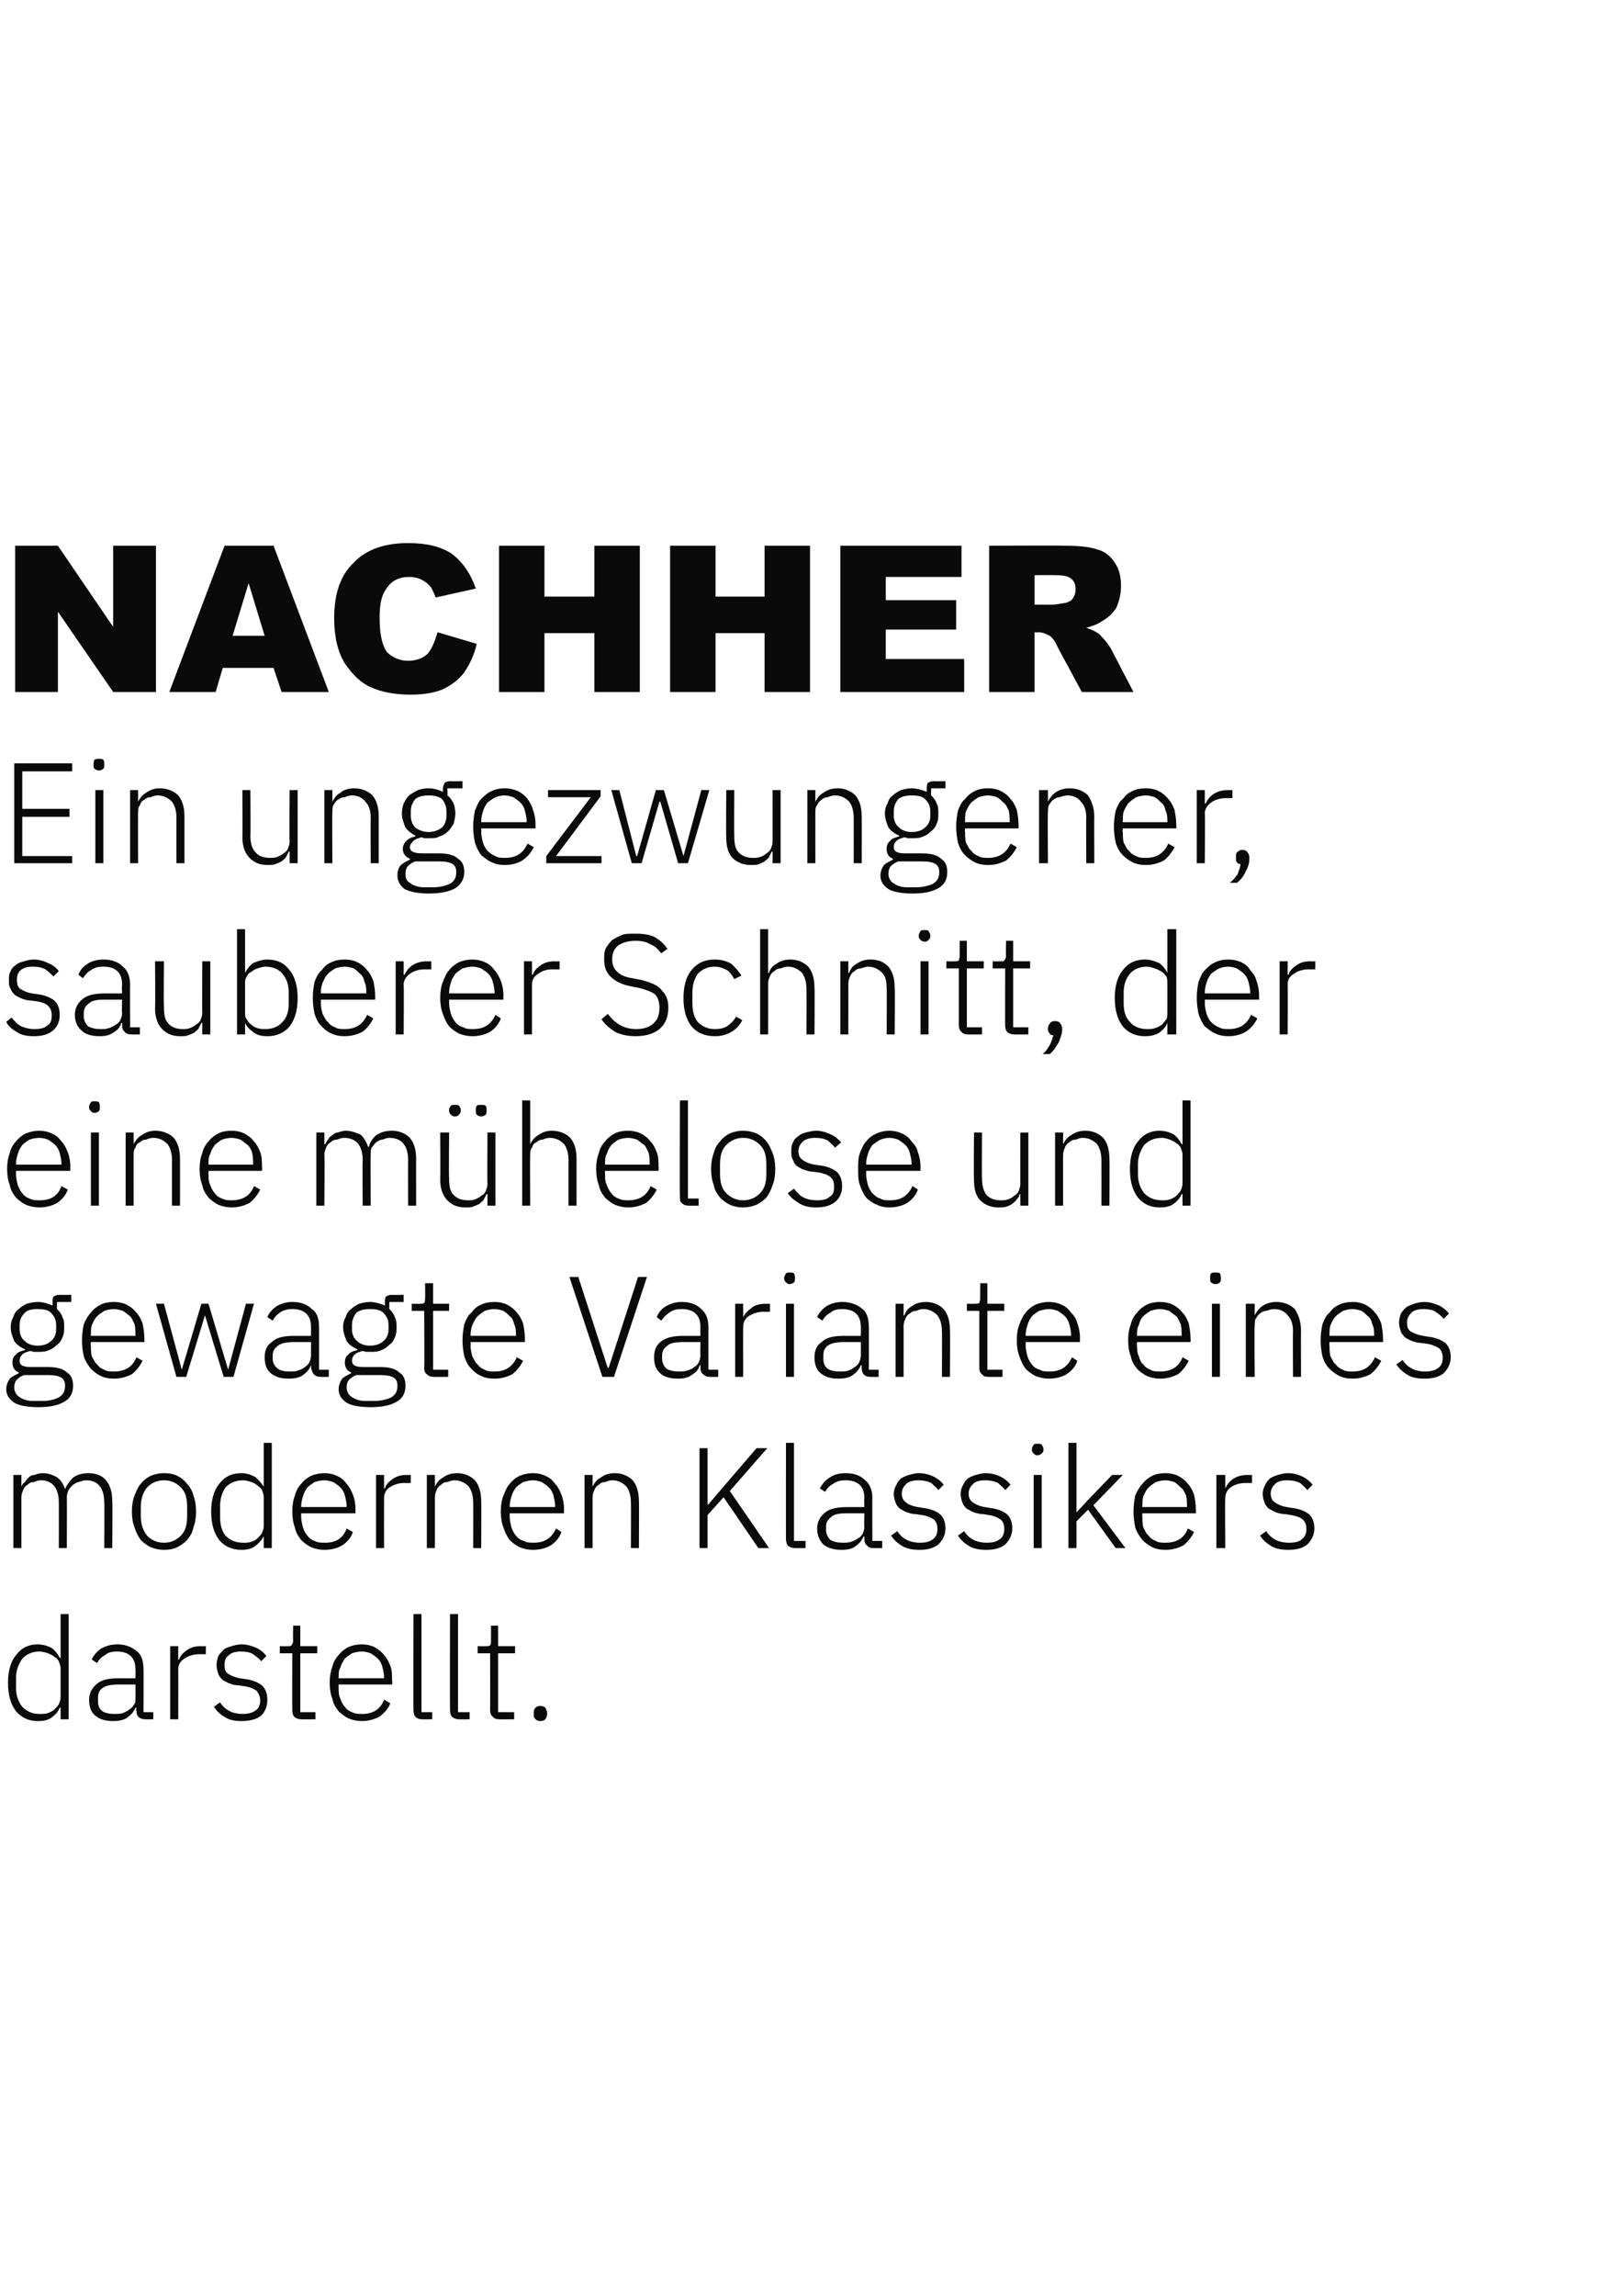
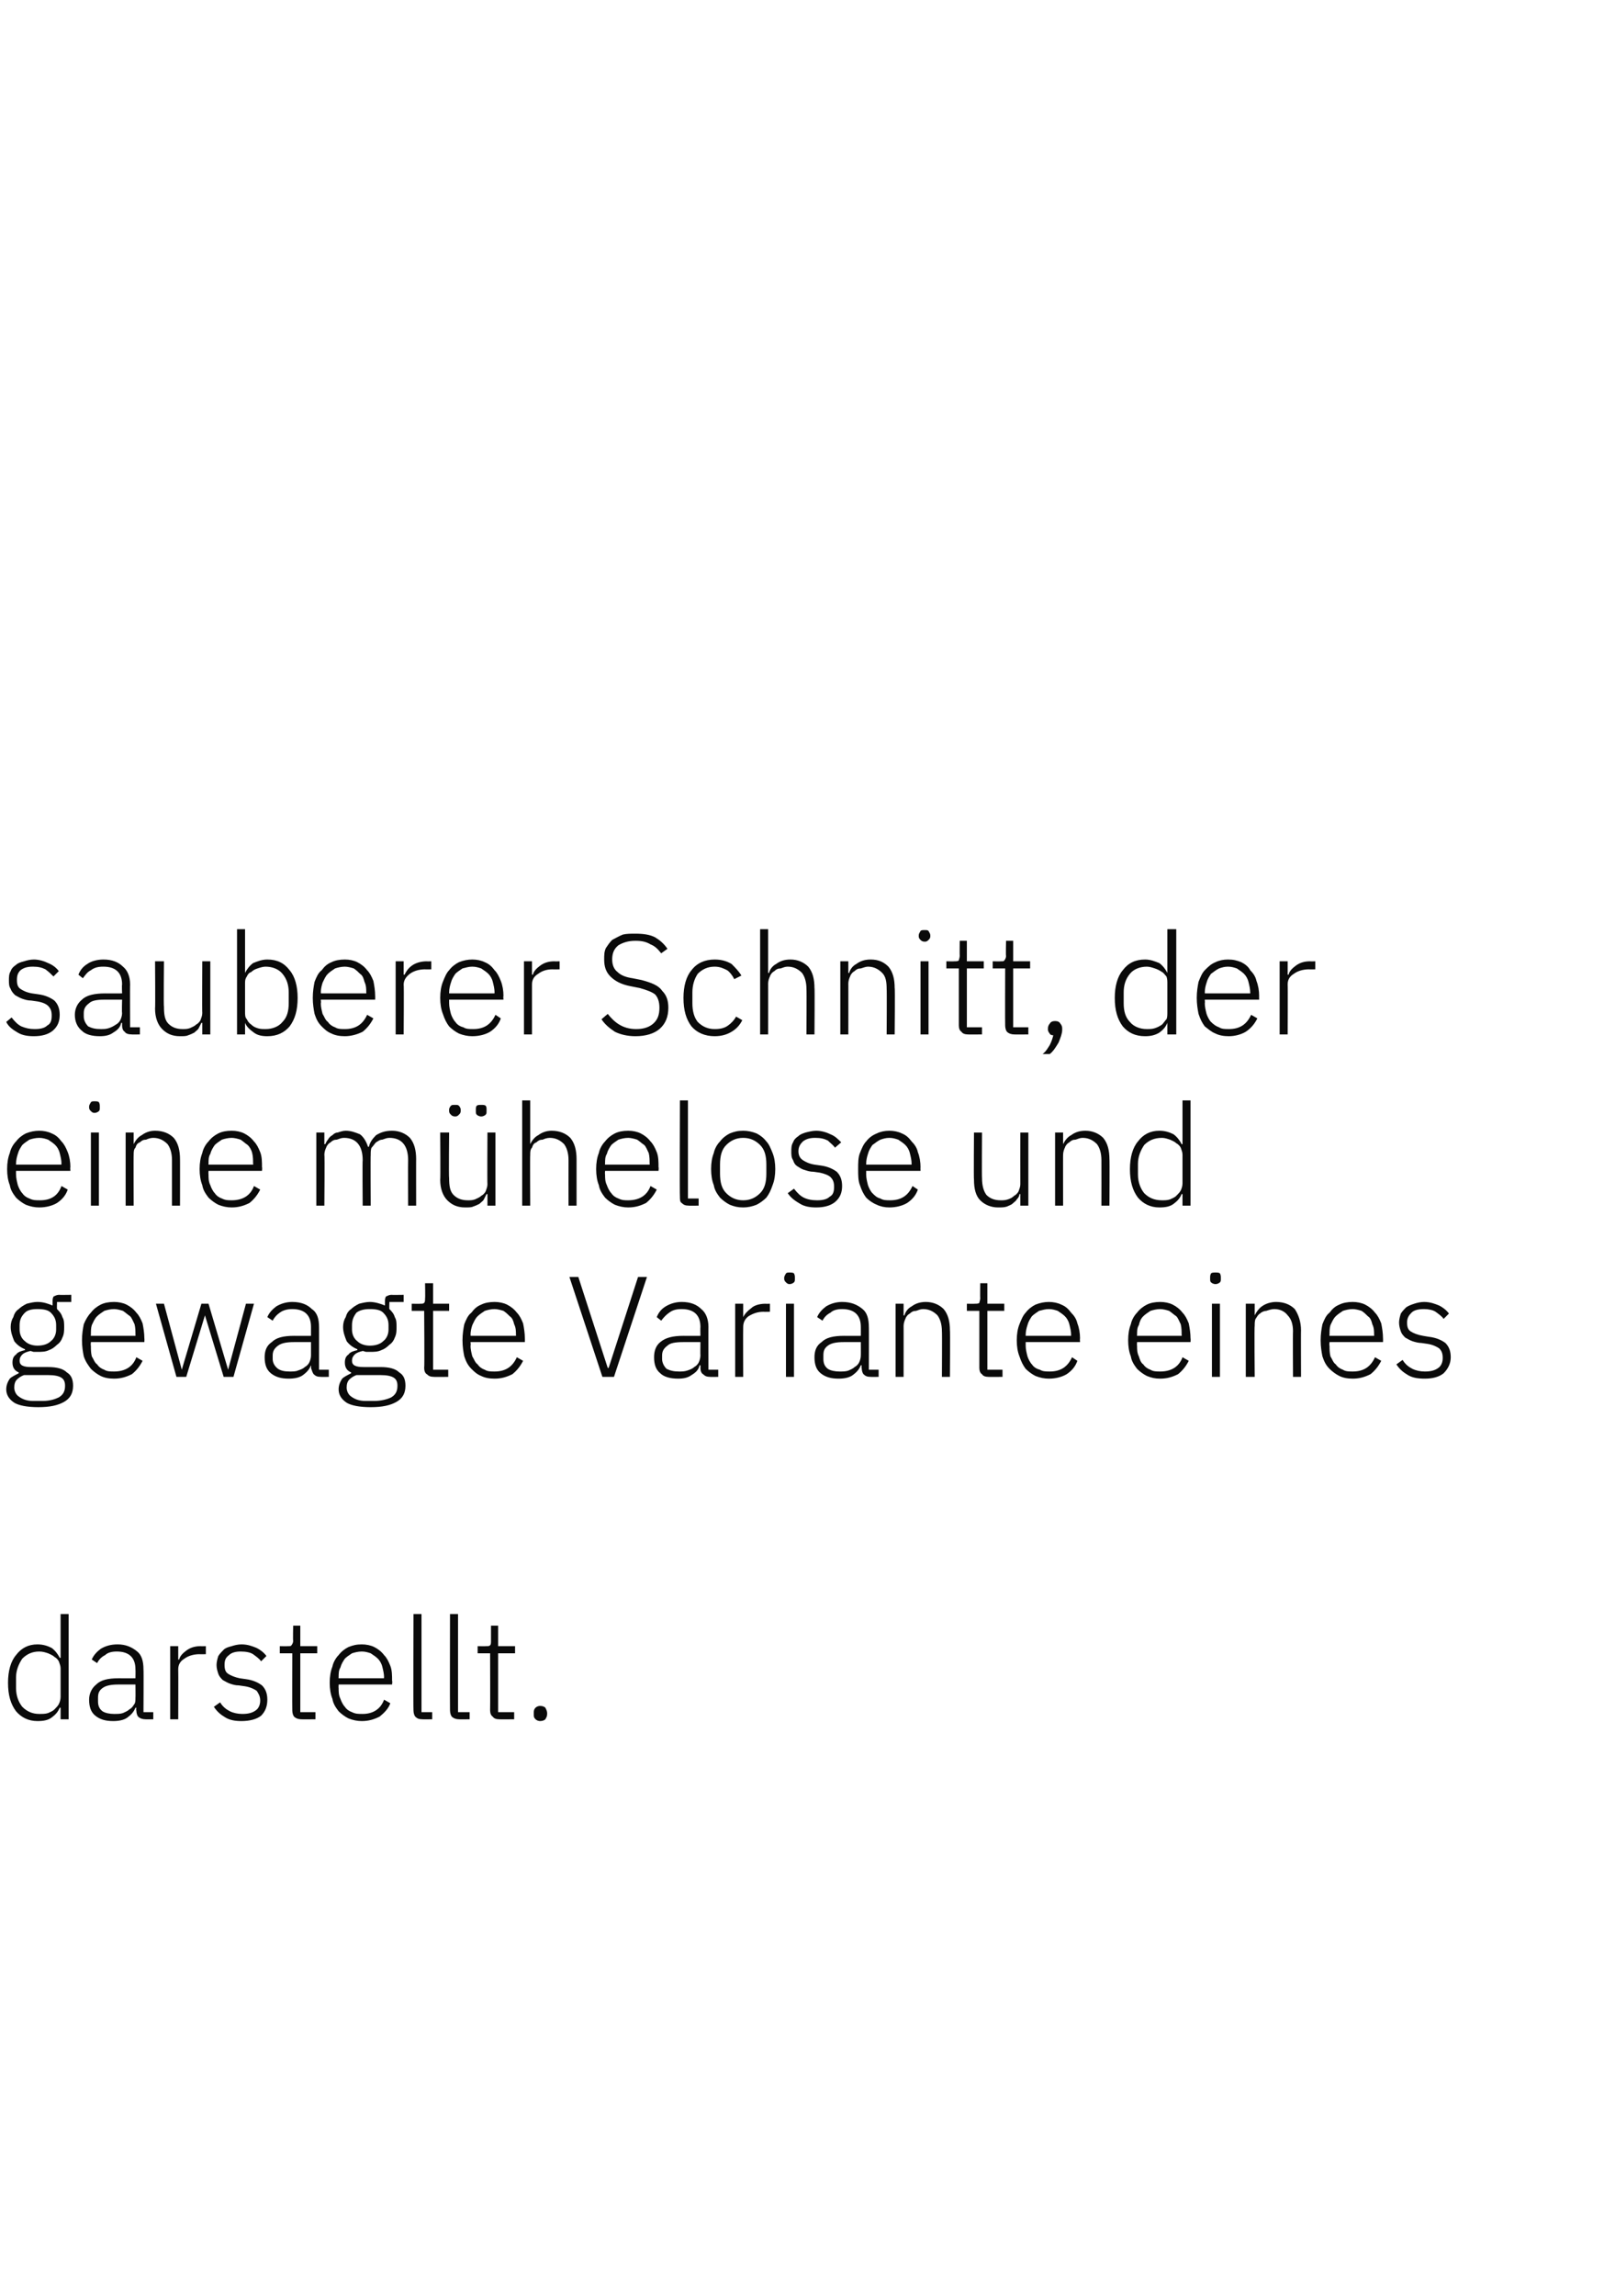
<svg xmlns="http://www.w3.org/2000/svg" version="1.1" width="180px" height="257.5px" viewBox="0 -1 180 257.5" style="top:-1px">
  <desc>Nachher Ein ungezwungener, sauberer Schnitt, der eine m helose und gewagte Variante eines modernen Klassikers darstellt.</desc>
  <defs />
  <g id="Polygon267244">
    <path d="m6.8 190.5c0 0-.06 0-.1 0c-.2.5-.5.8-.9 1.1c-.4.3-.9.4-1.6.4c-1 0-1.8-.4-2.4-1.1c-.6-.8-.9-1.8-.9-3.2c0-1.3.3-2.4.9-3.1c.6-.8 1.4-1.2 2.4-1.2c.7 0 1.2.2 1.6.4c.4.3.7.7.9 1.1c.04.04.1 0 .1 0l0-4.9l.9 0l0 11.8l-.9 0l0-1.3zm-2.4.7c.4 0 .7 0 1-.1c.2-.1.5-.2.7-.4c.2-.2.4-.4.5-.6c.1-.2.2-.5.2-.8c0 0 0-3.2 0-3.2c0-.3-.1-.5-.2-.8c-.1-.2-.3-.4-.5-.5c-.2-.2-.5-.3-.7-.4c-.3-.1-.6-.2-1-.2c-.8 0-1.4.3-1.9.8c-.4.6-.7 1.3-.7 2.1c0 0 0 1.2 0 1.2c0 .9.3 1.6.7 2.1c.5.5 1.1.8 1.9.8zm11.9.6c-.3 0-.6-.1-.8-.3c-.1-.1-.2-.4-.2-.7c-.04.01 0-.3 0-.3c0 0-.12.02-.1 0c-.2.5-.5.8-.9 1.1c-.4.3-1 .4-1.6.4c-.9 0-1.5-.2-2-.6c-.5-.4-.7-1-.7-1.8c0-.7.3-1.3.8-1.7c.5-.5 1.3-.7 2.5-.7c.03.01 1.9 0 1.9 0c0 0 .02-.95 0-1c0-1.3-.7-2-2.1-2c-.5 0-1 .1-1.3.4c-.4.2-.7.5-.9.9c0 0-.6-.4-.6-.4c.2-.5.6-.9 1-1.2c.5-.3 1.1-.5 1.9-.5c.9 0 1.6.3 2.2.8c.5.4.7 1.1.7 2c.03-.03 0 4.8 0 4.8l1.1 0l0 .8c0 0-.9.02-.9 0zm-3.5-.6c.4 0 .7 0 1-.1c.2-.1.5-.2.7-.4c.2-.1.4-.3.5-.5c.2-.2.2-.5.2-.8c.02.02 0-1.5 0-1.5c0 0-1.9 0-1.9 0c-.8 0-1.4.1-1.8.4c-.4.3-.5.6-.5 1.1c0 0 0 .4 0 .4c0 .4.1.8.5 1.1c.3.2.8.3 1.3.3zm6.3.6l0-8.2l.9 0l0 1.5c0 0 .08 0 .1 0c.1-.4.4-.7.8-1c.4-.3.9-.5 1.6-.5c.03.02.6 0 .6 0l0 .9c0 0-.75.02-.7 0c-.7 0-1.3.2-1.7.5c-.5.3-.7.7-.7 1.2c.02.02 0 5.6 0 5.6l-.9 0zm8 .2c-.7 0-1.3-.1-1.8-.4c-.5-.3-.9-.6-1.3-1.2c0 0 .7-.5.7-.5c.3.5.7.8 1.1 1c.4.2.9.3 1.4.3c.6 0 1.1-.1 1.5-.4c.3-.2.5-.6.5-1.1c0-.5-.2-.8-.4-1.1c-.3-.2-.7-.4-1.3-.5c0 0-.7-.1-.7-.1c-.4 0-.7-.1-1-.2c-.3-.1-.6-.3-.8-.4c-.2-.2-.4-.4-.5-.7c-.1-.3-.2-.6-.2-1c0-.3.1-.7.2-1c.2-.3.4-.5.6-.7c.2-.2.5-.3.9-.4c.3-.1.7-.2 1.1-.2c.7 0 1.2.2 1.7.4c.4.2.8.5 1.1.9c0 0-.6.6-.6.6c-.2-.3-.5-.5-.9-.8c-.3-.2-.8-.3-1.4-.3c-.5 0-1 .1-1.3.4c-.4.3-.5.6-.5 1.1c0 .5.1.8.4 1c.3.2.8.4 1.3.5c0 0 .7.1.7.1c.8.1 1.4.4 1.8.7c.4.4.6.9.6 1.6c0 .7-.2 1.3-.7 1.8c-.5.4-1.3.6-2.2.6zm6.7-.2c-.3 0-.6-.1-.8-.3c-.1-.1-.2-.4-.2-.7c-.02.01 0-6.4 0-6.4l-1.4 0l0-.8c0 0 .89.02.9 0c.2 0 .4 0 .4-.1c.1-.1.2-.3.2-.5c-.04 0 0-1.7 0-1.7l.8 0l0 2.3l1.9 0l0 .8l-1.9 0l0 6.6l1.7 0l0 .8c0 0-1.61.02-1.6 0zm6.8.2c-.5 0-1-.1-1.5-.3c-.4-.2-.8-.5-1.1-.8c-.3-.4-.6-.8-.7-1.4c-.2-.5-.3-1.1-.3-1.8c0-.7.1-1.3.3-1.8c.1-.5.4-1 .7-1.3c.3-.4.7-.7 1.1-.9c.5-.2.9-.3 1.5-.3c.5 0 1 .1 1.4.3c.4.2.8.5 1.1.9c.3.3.5.7.7 1.2c.2.5.2 1.1.2 1.7c.05-.02 0 .4 0 .4l-6 0c0 0-.02.41 0 .4c0 .4 0 .8.2 1.2c.1.3.3.7.5.9c.2.3.5.5.8.6c.4.2.7.2 1.2.2c1.1 0 2-.5 2.4-1.6c0 0 .7.4.7.4c-.2.6-.7 1.1-1.2 1.5c-.6.3-1.2.5-2 .5zm0-7.8c-.4 0-.8.1-1.1.2c-.3.2-.6.4-.8.6c-.2.3-.4.6-.5 1c-.2.3-.2.7-.2 1.1c-.02.03 0 .1 0 .1l5.1 0c0 0-.04-.12 0-.1c0-.4-.1-.8-.2-1.2c-.1-.4-.3-.7-.5-.9c-.2-.2-.5-.4-.8-.6c-.3-.1-.6-.2-1-.2zm6.8 7.6c-.4 0-.6-.1-.8-.3c-.1-.1-.2-.4-.2-.7c-.03.02 0-10.8 0-10.8l.9 0l0 11l1.2 0l0 .8c0 0-1.12.02-1.1 0zm4.1 0c-.3 0-.6-.1-.8-.3c-.1-.1-.2-.4-.2-.7c-.02.02 0-10.8 0-10.8l.9 0l0 11l1.3 0l0 .8c0 0-1.21.02-1.2 0zm4.5 0c-.3 0-.6-.1-.7-.3c-.2-.1-.3-.4-.3-.7c.02.01 0-6.4 0-6.4l-1.4 0l0-.8c0 0 .93.02.9 0c.3 0 .4 0 .5-.1c.1-.1.1-.3.1-.5c0 0 0-1.7 0-1.7l.8 0l0 2.3l1.9 0l0 .8l-1.9 0l0 6.6l1.8 0l0 .8c0 0-1.67.02-1.7 0zm4.6.2c-.2 0-.4-.1-.5-.2c-.2-.2-.2-.3-.2-.6c0 0 0-.1 0-.1c0-.2 0-.4.2-.6c.1-.1.3-.2.5-.2c.3 0 .5.1.6.2c.1.2.2.4.2.6c0 0 0 .1 0 .1c0 .3-.1.4-.2.6c-.1.1-.3.2-.6.2z" stroke="none" fill="#0a0a0a" />
  </g>
  <g id="Polygon267243">
-     <path d="m1.5 172.6l0-8.2l.9 0l0 1.3c0 0 .05.02 0 0c.1-.2.2-.4.4-.5c.1-.2.3-.4.4-.5c.2-.2.4-.3.7-.3c.2-.1.5-.2.9-.2c.6 0 1.1.2 1.5.4c.5.3.8.8 1 1.4c0 0 0 0 0 0c.2-.5.5-.9.9-1.3c.4-.3 1-.5 1.7-.5c.9 0 1.6.3 2 .8c.5.6.7 1.4.7 2.4c.04-.05 0 5.2 0 5.2l-.9 0c0 0 .03-5.09 0-5.1c0-1.6-.7-2.5-2-2.5c-.3 0-.6.1-.9.2c-.2 0-.4.2-.6.3c-.2.2-.4.4-.5.6c-.1.2-.2.5-.2.8c.02-.03 0 5.7 0 5.7l-.9 0c0 0 .01-5.09 0-5.1c0-1.6-.7-2.5-2-2.5c-.3 0-.6.1-.8.2c-.3 0-.5.1-.7.3c-.2.1-.4.3-.5.6c-.1.2-.2.5-.2.8c0-.04 0 5.7 0 5.7l-.9 0zm16.9.2c-.5 0-1-.1-1.5-.3c-.4-.2-.8-.5-1.1-.8c-.3-.4-.5-.8-.7-1.4c-.2-.5-.3-1.1-.3-1.8c0-.7.1-1.3.3-1.8c.2-.5.4-1 .7-1.3c.3-.4.7-.7 1.1-.9c.5-.2 1-.3 1.5-.3c.6 0 1.1.1 1.5.3c.4.2.8.5 1.1.9c.3.3.6.8.7 1.3c.2.5.3 1.1.3 1.8c0 .7-.1 1.3-.3 1.8c-.1.6-.4 1-.7 1.4c-.3.3-.7.6-1.1.8c-.4.2-.9.3-1.5.3zm0-.8c.8 0 1.4-.3 1.9-.8c.5-.5.7-1.2.7-2.2c0 0 0-1 0-1c0-1-.2-1.7-.7-2.2c-.5-.5-1.1-.8-1.9-.8c-.8 0-1.4.3-1.9.8c-.4.5-.7 1.2-.7 2.2c0 0 0 1 0 1c0 1 .3 1.7.7 2.2c.5.5 1.1.8 1.9.8zm11.2-.7c0 0-.05 0 0 0c-.3.5-.6.8-1 1.1c-.4.3-.9.4-1.5.4c-1.1 0-1.9-.4-2.5-1.1c-.6-.8-.9-1.8-.9-3.2c0-1.3.3-2.4.9-3.1c.6-.8 1.4-1.2 2.5-1.2c.6 0 1.1.2 1.5.4c.4.3.7.7 1 1.1c-.05.04 0 0 0 0l0-4.9l.9 0l0 11.8l-.9 0l0-1.3zm-2.3.7c.3 0 .6 0 .9-.1c.3-.1.5-.2.7-.4c.2-.2.4-.4.5-.6c.1-.2.2-.5.2-.8c0 0 0-3.2 0-3.2c0-.3-.1-.5-.2-.8c-.1-.2-.3-.4-.5-.5c-.2-.2-.4-.3-.7-.4c-.3-.1-.6-.2-.9-.2c-.9 0-1.5.3-2 .8c-.4.6-.6 1.3-.6 2.1c0 0 0 1.2 0 1.2c0 .9.2 1.6.6 2.1c.5.5 1.1.8 2 .8zm9.1.8c-.5 0-1-.1-1.5-.3c-.4-.2-.8-.5-1.1-.8c-.3-.4-.6-.8-.7-1.4c-.2-.5-.3-1.1-.3-1.8c0-.7.1-1.3.3-1.8c.1-.5.4-1 .7-1.3c.3-.4.7-.7 1.1-.9c.5-.2 1-.3 1.5-.3c.5 0 1 .1 1.4.3c.5.2.8.5 1.1.9c.3.3.5.7.7 1.2c.2.5.3 1.1.3 1.7c-.04-.02 0 .4 0 .4l-6.1 0c0 0-.01.41 0 .4c0 .4.1.8.2 1.2c.1.3.3.7.5.9c.2.3.5.5.8.6c.4.2.7.2 1.2.2c1.2 0 2-.5 2.4-1.6c0 0 .7.4.7.4c-.2.6-.6 1.1-1.2 1.5c-.5.3-1.2.5-2 .5zm0-7.8c-.4 0-.8.1-1.1.2c-.3.2-.6.4-.8.6c-.2.3-.4.6-.5 1c-.1.3-.2.7-.2 1.1c-.01.03 0 .1 0 .1l5.1 0c0 0-.04-.12 0-.1c0-.4-.1-.8-.2-1.2c-.1-.4-.3-.7-.5-.9c-.2-.2-.5-.4-.8-.6c-.3-.1-.6-.2-1-.2zm5.8 7.6l0-8.2l.9 0l0 1.5c0 0 .05 0 .1 0c.1-.4.4-.7.8-1c.4-.3.9-.5 1.6-.5c0 .02.5 0 .5 0l0 .9c0 0-.68.02-.7 0c-.7 0-1.2.2-1.7.5c-.4.3-.6.7-.6 1.2c-.01.02 0 5.6 0 5.6l-.9 0zm5.7 0l0-8.2l.9 0l0 1.3c0 0 .05.02 0 0c.2-.4.5-.8.9-1c.4-.3.9-.5 1.6-.5c.8 0 1.5.3 2 .8c.5.6.7 1.4.7 2.4c.03-.05 0 5.2 0 5.2l-.9 0c0 0 .02-5.09 0-5.1c0-.8-.2-1.4-.5-1.8c-.4-.4-.9-.7-1.6-.7c-.3 0-.5.1-.8.2c-.3 0-.5.1-.7.3c-.2.1-.4.3-.5.6c-.1.2-.2.5-.2.8c0-.04 0 5.7 0 5.7l-.9 0zm11.9.2c-.5 0-1-.1-1.5-.3c-.4-.2-.8-.5-1.1-.8c-.3-.4-.5-.8-.7-1.4c-.2-.5-.3-1.1-.3-1.8c0-.7.1-1.3.3-1.8c.2-.5.4-1 .7-1.3c.3-.4.7-.7 1.1-.9c.5-.2 1-.3 1.5-.3c.5 0 1 .1 1.4.3c.5.2.8.5 1.1.9c.3.3.5.7.7 1.2c.2.5.3 1.1.3 1.7c-.04-.02 0 .4 0 .4l-6.1 0c0 0 0 .41 0 .4c0 .4.1.8.2 1.2c.1.3.3.7.5.9c.2.3.5.5.9.6c.3.2.7.2 1.1.2c1.2 0 2-.5 2.5-1.6c0 0 .6.4.6.4c-.2.6-.6 1.1-1.2 1.5c-.5.3-1.2.5-2 .5zm0-7.8c-.4 0-.7.1-1.1.2c-.3.2-.6.4-.8.6c-.2.3-.4.6-.5 1c-.1.3-.2.7-.2 1.1c0 .03 0 .1 0 .1l5.1 0c0 0-.03-.12 0-.1c0-.4-.1-.8-.2-1.2c-.1-.4-.3-.7-.5-.9c-.2-.2-.5-.4-.8-.6c-.3-.1-.6-.2-1-.2zm5.8 7.6l0-8.2l.9 0l0 1.3c0 0 .04.02 0 0c.2-.4.5-.8.9-1c.4-.3.9-.5 1.6-.5c.8 0 1.5.3 2 .8c.5.6.7 1.4.7 2.4c.03-.05 0 5.2 0 5.2l-.9 0c0 0 .02-5.09 0-5.1c0-.8-.2-1.4-.5-1.8c-.4-.4-.9-.7-1.6-.7c-.3 0-.5.1-.8.2c-.3 0-.5.1-.7.3c-.2.1-.4.3-.5.6c-.1.2-.2.5-.2.8c0-.04 0 5.7 0 5.7l-.9 0zm15.6-5.7l-1.8 2l0 3.7l-.9 0l0-11.2l.9 0l0 6.3l.1 0l1.7-2l3.7-4.3l1.2 0l-4.2 4.8l4.4 6.4l-1.2 0l-3.9-5.7zm8 5.7c-.3 0-.6-.1-.8-.3c-.1-.1-.2-.4-.2-.7c-.01.02 0-10.8 0-10.8l.9 0l0 11l1.3 0l0 .8c0 0-1.2.02-1.2 0zm8.8 0c-.3 0-.6-.1-.7-.3c-.2-.1-.3-.4-.3-.7c.01.01 0-.3 0-.3c0 0-.07.02-.1 0c-.2.5-.5.8-.9 1.1c-.4.3-.9.4-1.6.4c-.8 0-1.5-.2-2-.6c-.4-.4-.7-1-.7-1.8c0-.7.3-1.3.8-1.7c.5-.5 1.4-.7 2.6-.7c-.03.01 1.9 0 1.9 0c0 0-.04-.95 0-1c0-1.3-.7-2-2.1-2c-.6 0-1 .1-1.4.4c-.4.2-.7.5-.9.9c0 0-.6-.4-.6-.4c.3-.5.6-.9 1.1-1.2c.4-.3 1-.5 1.8-.5c1 0 1.7.3 2.2.8c.5.4.8 1.1.8 2c-.03-.03 0 4.8 0 4.8l1.1 0l0 .8c0 0-.95.02-1 0zm-3.4-.6c.3 0 .6 0 .9-.1c.3-.1.5-.2.8-.4c.2-.1.4-.3.5-.5c.1-.2.2-.5.2-.8c-.04.02 0-1.5 0-1.5c0 0-1.96 0-2 0c-.8 0-1.4.1-1.7.4c-.4.3-.6.6-.6 1.1c0 0 0 .4 0 .4c0 .4.2.8.5 1.1c.4.2.8.3 1.4.3zm8.6.8c-.7 0-1.4-.1-1.9-.4c-.5-.3-.9-.6-1.3-1.2c0 0 .7-.5.7-.5c.3.5.7.8 1.1 1c.4.2.9.3 1.4.3c.7 0 1.1-.1 1.5-.4c.3-.2.5-.6.5-1.1c0-.5-.1-.8-.4-1.1c-.3-.2-.7-.4-1.3-.5c0 0-.7-.1-.7-.1c-.3 0-.7-.1-1-.2c-.3-.1-.6-.3-.8-.4c-.2-.2-.4-.4-.5-.7c-.1-.3-.2-.6-.2-1c0-.3.1-.7.3-1c.1-.3.3-.5.5-.7c.3-.2.6-.3.9-.4c.4-.1.7-.2 1.1-.2c.7 0 1.3.2 1.7.4c.4.2.8.5 1.1.9c0 0-.6.6-.6.6c-.2-.3-.5-.5-.8-.8c-.4-.2-.9-.3-1.4-.3c-.6 0-1.1.1-1.4.4c-.3.3-.5.6-.5 1.1c0 .5.2.8.5 1c.2.2.7.4 1.3.5c0 0 .6.1.6.1c.9.1 1.5.4 1.9.7c.4.4.6.9.6 1.6c0 .7-.3 1.3-.8 1.8c-.5.4-1.2.6-2.1.6zm7.5 0c-.7 0-1.4-.1-1.9-.4c-.5-.3-.9-.6-1.3-1.2c0 0 .7-.5.7-.5c.3.5.7.8 1.1 1c.4.2.9.3 1.4.3c.7 0 1.1-.1 1.5-.4c.3-.2.5-.6.5-1.1c0-.5-.1-.8-.4-1.1c-.3-.2-.7-.4-1.3-.5c0 0-.6-.1-.6-.1c-.4 0-.8-.1-1.1-.2c-.3-.1-.5-.3-.8-.4c-.2-.2-.4-.4-.5-.7c-.1-.3-.2-.6-.2-1c0-.3.1-.7.3-1c.1-.3.3-.5.5-.7c.3-.2.6-.3.9-.4c.4-.1.7-.2 1.1-.2c.7 0 1.3.2 1.7.4c.4.2.8.5 1.1.9c0 0-.6.6-.6.6c-.2-.3-.5-.5-.8-.8c-.4-.2-.9-.3-1.4-.3c-.6 0-1.1.1-1.4.4c-.3.3-.5.6-.5 1.1c0 .5.2.8.5 1c.3.2.7.4 1.3.5c0 0 .6.1.6.1c.9.1 1.5.4 1.9.7c.4.4.6.9.6 1.6c0 .7-.3 1.3-.8 1.8c-.5.4-1.2.6-2.1.6zm5.7-10.6c-.2 0-.3-.1-.4-.2c-.1-.1-.2-.2-.2-.4c0 0 0-.1 0-.1c0-.2.1-.3.2-.5c.1-.1.2-.1.4-.1c.2 0 .4 0 .5.1c.1.2.2.3.2.5c0 0 0 .1 0 .1c0 .2-.1.3-.2.4c-.1.1-.3.2-.5.2zm-.4 2.2l.9 0l0 8.2l-.9 0l0-8.2zm3.9-3.6l.9 0l0 7.8l0 0l1.3-1.4l2.7-2.8l1.2 0l-3.3 3.4l3.6 4.8l-1.1 0l-3.1-4.3l-1.3 1.3l0 3l-.9 0l0-11.8zm10.9 12c-.6 0-1.1-.1-1.5-.3c-.4-.2-.8-.5-1.1-.8c-.3-.4-.6-.8-.8-1.4c-.1-.5-.2-1.1-.2-1.8c0-.7.1-1.3.2-1.8c.2-.5.5-1 .8-1.3c.3-.4.7-.7 1.1-.9c.4-.2.9-.3 1.5-.3c.5 0 1 .1 1.4.3c.4.2.8.5 1.1.9c.3.3.5.7.7 1.2c.1.5.2 1.1.2 1.7c.02-.02 0 .4 0 .4l-6 0c0 0-.04.41 0 .4c0 .4 0 .8.1 1.2c.2.3.3.7.6.9c.2.3.5.5.8.6c.3.2.7.2 1.1.2c1.2 0 2.1-.5 2.5-1.6c0 0 .7.4.7.4c-.3.6-.7 1.1-1.2 1.5c-.6.3-1.2.5-2 .5zm0-7.8c-.4 0-.8.1-1.1.2c-.3.2-.6.4-.8.6c-.3.3-.4.6-.6 1c-.1.3-.1.7-.1 1.1c-.04.03 0 .1 0 .1l5 0c0 0 .03-.12 0-.1c0-.4 0-.8-.1-1.2c-.2-.4-.3-.7-.6-.9c-.2-.2-.4-.4-.7-.6c-.3-.1-.7-.2-1-.2zm5.7 7.6l0-8.2l1 0l0 1.5c0 0 .02 0 0 0c.2-.4.4-.7.8-1c.4-.3 1-.5 1.7-.5c-.03.02.5 0 .5 0l0 .9c0 0-.71.02-.7 0c-.7 0-1.3.2-1.7.5c-.4.3-.6.7-.6 1.2c-.05.02 0 5.6 0 5.6l-1 0zm8.1.2c-.7 0-1.4-.1-1.9-.4c-.5-.3-.9-.6-1.3-1.2c0 0 .7-.5.7-.5c.3.5.7.8 1.1 1c.4.2.9.3 1.4.3c.7 0 1.2-.1 1.5-.4c.3-.2.5-.6.5-1.1c0-.5-.1-.8-.4-1.1c-.2-.2-.7-.4-1.3-.5c0 0-.6-.1-.6-.1c-.4 0-.8-.1-1.1-.2c-.3-.1-.5-.3-.8-.4c-.2-.2-.4-.4-.5-.7c-.1-.3-.2-.6-.2-1c0-.3.1-.7.3-1c.1-.3.3-.5.5-.7c.3-.2.6-.3.9-.4c.4-.1.7-.2 1.1-.2c.7 0 1.3.2 1.7.4c.4.2.8.5 1.1.9c0 0-.6.6-.6.6c-.2-.3-.5-.5-.8-.8c-.4-.2-.9-.3-1.4-.3c-.6 0-1.1.1-1.4.4c-.3.3-.5.6-.5 1.1c0 .5.2.8.5 1c.3.2.7.4 1.3.5c0 0 .6.1.6.1c.9.1 1.5.4 1.9.7c.4.4.6.9.6 1.6c0 .7-.3 1.3-.8 1.8c-.5.4-1.2.6-2.1.6z" stroke="none" fill="#0a0a0a" />
-   </g>
+     </g>
  <g id="Polygon267242">
    <path d="m8.2 154.4c0 .8-.3 1.4-1 1.8c-.7.4-1.6.6-2.9.6c-1.3 0-2.2-.2-2.7-.5c-.6-.4-.9-.9-.9-1.5c0-.5.2-.9.4-1.2c.2-.2.6-.4 1-.6c0 0 0-.1 0-.1c-.5-.2-.7-.6-.7-1.1c0-.4.1-.7.4-.9c.2-.3.6-.4 1-.5c0 0 0-.1 0-.1c-.5-.2-.9-.5-1.2-.9c-.2-.5-.4-1-.4-1.6c0-.4.1-.8.3-1.1c.1-.4.3-.7.6-.9c.2-.2.5-.4.9-.6c.4-.1.8-.2 1.2-.2c.7 0 1.2.2 1.7.4c0 0 0-.4 0-.4c0-.2 0-.4.1-.6c.2-.1.4-.2.6-.2c.02.02 1.4 0 1.4 0l0 .8l-1.6 0c0 0-.03.78 0 .8c.2.2.5.5.6.9c.2.3.2.7.2 1.1c0 .4 0 .8-.2 1.2c-.1.3-.3.6-.6.8c-.3.3-.6.5-.9.6c-.4.2-.8.2-1.3.2c-.1 0-.3 0-.4 0c-.1 0-.3-.1-.4-.1c-.4.1-.7.2-.9.4c-.2.2-.3.4-.3.7c0 .5.4.7 1.3.7c0 0 1.9 0 1.9 0c1 0 1.7.2 2.1.6c.5.3.7.8.7 1.5zm-.9 0c0-.4-.1-.7-.4-.9c-.3-.2-.8-.3-1.5-.3c0 0-2.7 0-2.7 0c-.3.1-.6.3-.8.5c-.2.2-.3.5-.3.9c0 .4.2.8.5 1c.4.3.9.5 1.6.5c0 0 1.1 0 1.1 0c.8 0 1.4-.2 1.8-.4c.5-.3.7-.7.7-1.3zm-3.1-4.5c.7 0 1.2-.2 1.5-.5c.4-.3.6-.8.6-1.3c0 0 0-.5 0-.5c0-.6-.2-1-.6-1.4c-.3-.3-.8-.4-1.5-.4c-.6 0-1.1.1-1.4.4c-.4.4-.6.8-.6 1.4c0 0 0 .5 0 .5c0 .5.2 1 .6 1.3c.3.3.8.5 1.4.5zm8.6 3.7c-.6 0-1.1-.1-1.5-.3c-.4-.2-.8-.5-1.1-.8c-.3-.4-.6-.8-.8-1.4c-.1-.5-.2-1.1-.2-1.8c0-.7.1-1.3.2-1.8c.2-.5.5-1 .8-1.3c.3-.4.7-.7 1.1-.9c.4-.2.9-.3 1.5-.3c.5 0 1 .1 1.4.3c.4.2.8.5 1.1.9c.3.3.5.7.7 1.2c.1.5.2 1.1.2 1.7c.02-.02 0 .4 0 .4l-6 0c0 0-.04.41 0 .4c0 .4 0 .8.1 1.2c.2.3.3.7.6.9c.2.3.5.5.8.6c.3.2.7.2 1.1.2c1.2 0 2.1-.5 2.5-1.6c0 0 .7.4.7.4c-.3.6-.7 1.1-1.2 1.5c-.6.3-1.2.5-2 .5zm0-7.8c-.4 0-.8.1-1.1.2c-.3.2-.6.4-.8.6c-.3.3-.4.6-.6 1c-.1.3-.1.7-.1 1.1c-.04.03 0 .1 0 .1l5 0c0 0 .03-.12 0-.1c0-.4 0-.8-.1-1.2c-.2-.4-.3-.7-.5-.9c-.3-.2-.5-.4-.8-.6c-.3-.1-.7-.2-1-.2zm4.7-.6l.9 0l2 7.4l0 0l2.2-7.4l.8 0l2.2 7.4l0 0l2-7.4l.9 0l-2.3 8.2l-1.1 0l-2.1-6.9l0 0l-2.1 6.9l-1.1 0l-2.3-8.2zm18.5 8.2c-.4 0-.6-.1-.8-.3c-.1-.1-.2-.4-.3-.7c.04.01 0-.3 0-.3c0 0-.04.02 0 0c-.2.5-.5.8-.9 1.1c-.4.3-1 .4-1.6.4c-.9 0-1.5-.2-2-.6c-.5-.4-.7-1-.7-1.8c0-.7.2-1.3.8-1.7c.5-.5 1.3-.7 2.5-.7c.01.01 1.9 0 1.9 0c0 0 0-.95 0-1c0-1.3-.7-2-2.1-2c-.5 0-1 .1-1.4.4c-.3.2-.6.5-.8.9c0 0-.6-.4-.6-.4c.2-.5.6-.9 1-1.2c.5-.3 1.1-.5 1.8-.5c1 0 1.7.3 2.2.8c.6.4.8 1.1.8 2c.01-.03 0 4.8 0 4.8l1.1 0l0 .8c0 0-.92.02-.9 0zm-3.5-.6c.3 0 .7 0 .9-.1c.3-.1.6-.2.8-.4c.2-.1.4-.3.5-.5c.1-.2.2-.5.2-.8c0 .02 0-1.5 0-1.5c0 0-1.92 0-1.9 0c-.8 0-1.4.1-1.8.4c-.4.3-.6.6-.6 1.1c0 0 0 .4 0 .4c0 .4.2.8.6 1.1c.3.2.7.3 1.3.3zm13 1.6c0 .8-.3 1.4-1 1.8c-.7.4-1.6.6-2.9.6c-1.3 0-2.2-.2-2.7-.5c-.6-.4-.9-.9-.9-1.5c0-.5.2-.9.4-1.2c.2-.2.6-.4 1-.6c0 0 0-.1 0-.1c-.5-.2-.7-.6-.7-1.1c0-.4.1-.7.4-.9c.2-.3.6-.4 1-.5c0 0 0-.1 0-.1c-.5-.2-.9-.5-1.2-.9c-.2-.5-.4-1-.4-1.6c0-.4.1-.8.3-1.1c.1-.4.3-.7.6-.9c.2-.2.5-.4.9-.6c.4-.1.8-.2 1.2-.2c.6 0 1.2.2 1.7.4c0 0 0-.4 0-.4c0-.2 0-.4.1-.6c.2-.1.4-.2.6-.2c.02.02 1.4 0 1.4 0l0 .8l-1.6 0c0 0-.04.78 0 .8c.2.2.5.5.6.9c.2.3.2.7.2 1.1c0 .4 0 .8-.2 1.2c-.1.3-.3.6-.6.8c-.3.3-.6.5-.9.6c-.4.2-.8.2-1.3.2c-.1 0-.3 0-.4 0c-.1 0-.3-.1-.4-.1c-.4.1-.7.2-.9.4c-.2.2-.3.4-.3.7c0 .5.4.7 1.3.7c0 0 1.9 0 1.9 0c1 0 1.7.2 2.1.6c.5.3.7.8.7 1.5zm-.9 0c0-.4-.1-.7-.4-.9c-.3-.2-.8-.3-1.5-.3c0 0-2.7 0-2.7 0c-.3.1-.6.3-.8.5c-.2.2-.3.5-.3.9c0 .4.2.8.5 1c.4.3.9.5 1.6.5c0 0 1 0 1 0c.8 0 1.5-.2 1.9-.4c.5-.3.7-.7.7-1.3zm-3.1-4.5c.7 0 1.2-.2 1.5-.5c.4-.3.6-.8.6-1.3c0 0 0-.5 0-.5c0-.6-.2-1-.6-1.4c-.3-.3-.8-.4-1.5-.4c-.6 0-1.1.1-1.5.4c-.3.4-.5.8-.5 1.4c0 0 0 .5 0 .5c0 .5.2 1 .6 1.3c.3.3.8.5 1.4.5zm7.2 3.5c-.4 0-.6-.1-.8-.3c-.2-.1-.3-.4-.3-.7c.05.01 0-6.4 0-6.4l-1.4 0l0-.8c0 0 .95.02 1 0c.2 0 .3 0 .4-.1c.1-.1.1-.3.1-.5c.03 0 0-1.7 0-1.7l.9 0l0 2.3l1.8 0l0 .8l-1.8 0l0 6.6l1.7 0l0 .8c0 0-1.64.02-1.6 0zm6.8.2c-.6 0-1.1-.1-1.5-.3c-.5-.2-.8-.5-1.1-.8c-.4-.4-.6-.8-.8-1.4c-.1-.5-.2-1.1-.2-1.8c0-.7.1-1.3.2-1.8c.2-.5.4-1 .8-1.3c.3-.4.6-.7 1.1-.9c.4-.2.9-.3 1.5-.3c.5 0 1 .1 1.4.3c.4.2.8.5 1.1.9c.3.3.5.7.7 1.2c.1.5.2 1.1.2 1.7c.01-.02 0 .4 0 .4l-6.1 0c0 0 .05.41 0 .4c0 .4.1.8.2 1.2c.2.3.3.7.6.9c.2.3.5.5.8.6c.3.2.7.2 1.1.2c1.2 0 2-.5 2.5-1.6c0 0 .7.4.7.4c-.3.6-.7 1.1-1.2 1.5c-.6.3-1.2.5-2 .5zm0-7.8c-.4 0-.8.1-1.1.2c-.3.2-.6.4-.8.6c-.3.3-.4.6-.6 1c-.1.3-.2.7-.2 1.1c.05.03 0 .1 0 .1l5.1 0c0 0 .02-.12 0-.1c0-.4 0-.8-.2-1.2c-.1-.4-.2-.7-.5-.9c-.2-.2-.4-.4-.7-.6c-.3-.1-.7-.2-1-.2zm12.1 7.6l-3.7-11.2l1 0l3.3 10.2l.1 0l3.3-10.2l1 0l-3.7 11.2l-1.3 0zm12.1 0c-.4 0-.6-.1-.8-.3c-.2-.1-.3-.4-.3-.7c.02.01 0-.3 0-.3c0 0-.06.02-.1 0c-.1.5-.4.8-.9 1.1c-.4.3-.9.4-1.5.4c-.9 0-1.6-.2-2-.6c-.5-.4-.7-1-.7-1.8c0-.7.2-1.3.7-1.7c.6-.5 1.4-.7 2.6-.7c-.01.01 1.9 0 1.9 0c0 0-.02-.95 0-1c0-1.3-.7-2-2.1-2c-.6 0-1 .1-1.4.4c-.3.2-.6.5-.9.9c0 0-.5-.4-.5-.4c.2-.5.5-.9 1-1.2c.5-.3 1.1-.5 1.8-.5c1 0 1.7.3 2.2.8c.5.4.8 1.1.8 2c-.01-.03 0 4.8 0 4.8l1.1 0l0 .8c0 0-.94.02-.9 0zm-3.5-.6c.3 0 .6 0 .9-.1c.3-.1.6-.2.8-.4c.2-.1.4-.3.5-.5c.1-.2.2-.5.2-.8c-.02.02 0-1.5 0-1.5c0 0-1.94 0-1.9 0c-.9 0-1.5.1-1.8.4c-.4.3-.6.6-.6 1.1c0 0 0 .4 0 .4c0 .4.2.8.5 1.1c.4.2.8.3 1.4.3zm6.3.6l0-8.2l.9 0l0 1.5c0 0 .04 0 0 0c.2-.4.5-.7.9-1c.3-.3.9-.5 1.6-.5c-.01.02.5 0 .5 0l0 .9c0 0-.69.02-.7 0c-.7 0-1.2.2-1.7.5c-.4.3-.6.7-.6 1.2c-.02.02 0 5.6 0 5.6l-.9 0zm6.1-10.4c-.2 0-.3-.1-.4-.2c-.1-.1-.2-.2-.2-.4c0 0 0-.1 0-.1c0-.2.1-.3.2-.5c.1-.1.2-.1.4-.1c.2 0 .4 0 .5.1c.1.2.1.3.1.5c0 0 0 .1 0 .1c0 .2 0 .3-.1.4c-.1.1-.3.2-.5.2zm-.4 2.2l.9 0l0 8.2l-.9 0l0-8.2zm9.5 8.2c-.4 0-.6-.1-.8-.3c-.1-.1-.2-.4-.2-.7c-.04.01 0-.3 0-.3c0 0-.12.02-.1 0c-.2.5-.5.8-.9 1.1c-.4.3-1 .4-1.6.4c-.9 0-1.5-.2-2-.6c-.5-.4-.7-1-.7-1.8c0-.7.2-1.3.8-1.7c.5-.5 1.3-.7 2.5-.7c.02.01 1.9 0 1.9 0c0 0 .01-.95 0-1c0-1.3-.7-2-2.1-2c-.5 0-1 .1-1.3.4c-.4.2-.7.5-.9.9c0 0-.6-.4-.6-.4c.2-.5.6-.9 1-1.2c.5-.3 1.1-.5 1.8-.5c1 0 1.7.3 2.3.8c.5.4.7 1.1.7 2c.02-.03 0 4.8 0 4.8l1.1 0l0 .8c0 0-.9.02-.9 0zm-3.5-.6c.4 0 .7 0 1-.1c.2-.1.5-.2.7-.4c.2-.1.4-.3.5-.5c.1-.2.2-.5.2-.8c.01.02 0-1.5 0-1.5c0 0-1.91 0-1.9 0c-.8 0-1.4.1-1.8.4c-.4.3-.5.6-.5 1.1c0 0 0 .4 0 .4c0 .4.1.8.5 1.1c.3.2.8.3 1.3.3zm6.3.6l0-8.2l.9 0l0 1.3c0 0 .06.02.1 0c.1-.4.4-.8.8-1c.4-.3.9-.5 1.6-.5c.8 0 1.5.3 2 .8c.5.6.7 1.4.7 2.4c.04-.05 0 5.2 0 5.2l-.9 0c0 0 .03-5.09 0-5.1c0-.8-.2-1.4-.5-1.8c-.4-.4-.9-.7-1.6-.7c-.3 0-.5.1-.8.2c-.3 0-.5.1-.7.3c-.2.1-.4.3-.5.6c-.1.2-.2.5-.2.8c.01-.04 0 5.7 0 5.7l-.9 0zm10.4 0c-.3 0-.6-.1-.7-.3c-.2-.1-.3-.4-.3-.7c0 .01 0-6.4 0-6.4l-1.4 0l0-.8c0 0 .91.02.9 0c.2 0 .4 0 .5-.1c0-.1.1-.3.1-.5c-.02 0 0-1.7 0-1.7l.8 0l0 2.3l1.9 0l0 .8l-1.9 0l0 6.6l1.7 0l0 .8c0 0-1.59.02-1.6 0zm6.8.2c-.5 0-1-.1-1.5-.3c-.4-.2-.8-.5-1.1-.8c-.3-.4-.5-.8-.7-1.4c-.2-.5-.3-1.1-.3-1.8c0-.7.1-1.3.3-1.8c.2-.5.4-1 .7-1.3c.3-.4.7-.7 1.1-.9c.5-.2 1-.3 1.5-.3c.5 0 1 .1 1.4.3c.5.2.8.5 1.1.9c.3.3.6.7.7 1.2c.2.5.3 1.1.3 1.7c-.03-.02 0 .4 0 .4l-6.1 0c0 0 0 .41 0 .4c0 .4.1.8.2 1.2c.1.3.3.7.5.9c.2.3.5.5.9.6c.3.2.7.2 1.1.2c1.2 0 2-.5 2.5-1.6c0 0 .6.4.6.4c-.2.6-.6 1.1-1.2 1.5c-.5.3-1.2.5-2 .5zm0-7.8c-.4 0-.7.1-1.1.2c-.3.2-.6.4-.8.6c-.2.3-.4.6-.5 1c-.1.3-.2.7-.2 1.1c0 .03 0 .1 0 .1l5.1 0c0 0-.02-.12 0-.1c0-.4-.1-.8-.2-1.2c-.1-.4-.3-.7-.5-.9c-.2-.2-.5-.4-.8-.6c-.3-.1-.6-.2-1-.2zm12.5 7.8c-.6 0-1-.1-1.5-.3c-.4-.2-.8-.5-1.1-.8c-.3-.4-.6-.8-.7-1.4c-.2-.5-.3-1.1-.3-1.8c0-.7.1-1.3.3-1.8c.1-.5.4-1 .7-1.3c.3-.4.7-.7 1.1-.9c.4-.2.9-.3 1.5-.3c.5 0 1 .1 1.4.3c.4.2.8.5 1.1.9c.3.3.5.7.7 1.2c.1.5.2 1.1.2 1.7c.03-.02 0 .4 0 .4l-6 0c0 0-.03.41 0 .4c0 .4 0 .8.2 1.2c.1.3.2.7.5.9c.2.3.5.5.8.6c.3.2.7.2 1.1.2c1.2 0 2.1-.5 2.5-1.6c0 0 .7.4.7.4c-.3.6-.7 1.1-1.2 1.5c-.6.3-1.2.5-2 .5zm0-7.8c-.4 0-.8.1-1.1.2c-.3.2-.6.4-.8.6c-.3.3-.4.6-.5 1c-.2.3-.2.7-.2 1.1c-.03.03 0 .1 0 .1l5 0c0 0 .04-.12 0-.1c0-.4 0-.8-.1-1.2c-.2-.4-.3-.7-.5-.9c-.3-.2-.5-.4-.8-.6c-.3-.1-.7-.2-1-.2zm6.2-2.8c-.2 0-.4-.1-.5-.2c-.1-.1-.1-.2-.1-.4c0 0 0-.1 0-.1c0-.2 0-.3.1-.5c.1-.1.3-.1.5-.1c.2 0 .4 0 .5.1c.1.2.1.3.1.5c0 0 0 .1 0 .1c0 .2 0 .3-.1.4c-.1.1-.3.2-.5.2zm-.4 2.2l.9 0l0 8.2l-.9 0l0-8.2zm3.8 8.2l0-8.2l1 0l0 1.3c0 0 0 .02 0 0c.2-.4.5-.8.8-1c.4-.3 1-.5 1.6-.5c.9 0 1.6.3 2.1.8c.4.6.7 1.4.7 2.4c-.02-.05 0 5.2 0 5.2l-.9 0c0 0-.03-5.09 0-5.1c0-.8-.2-1.4-.6-1.8c-.3-.4-.8-.7-1.5-.7c-.3 0-.6.1-.9.2c-.2 0-.5.1-.7.3c-.2.1-.3.3-.5.6c-.1.2-.1.5-.1.8c-.05-.04 0 5.7 0 5.7l-1 0zm12 .2c-.6 0-1.1-.1-1.5-.3c-.4-.2-.8-.5-1.1-.8c-.4-.4-.6-.8-.8-1.4c-.1-.5-.2-1.1-.2-1.8c0-.7.1-1.3.2-1.8c.2-.5.4-1 .8-1.3c.3-.4.6-.7 1.1-.9c.4-.2.9-.3 1.5-.3c.5 0 1 .1 1.4.3c.4.2.8.5 1.1.9c.3.3.5.7.7 1.2c.1.5.2 1.1.2 1.7c.01-.02 0 .4 0 .4l-6 0c0 0-.05.41 0 .4c0 .4 0 .8.1 1.2c.2.3.3.7.6.9c.2.3.5.5.8.6c.3.2.7.2 1.1.2c1.2 0 2-.5 2.5-1.6c0 0 .7.4.7.4c-.3.6-.7 1.1-1.2 1.5c-.6.3-1.2.5-2 .5zm0-7.8c-.4 0-.8.1-1.1.2c-.3.2-.6.4-.8.6c-.3.3-.4.6-.6 1c-.1.3-.1.7-.1 1.1c-.05.03 0 .1 0 .1l5 0c0 0 .02-.12 0-.1c0-.4 0-.8-.2-1.2c-.1-.4-.2-.7-.5-.9c-.2-.2-.4-.4-.7-.6c-.3-.1-.7-.2-1-.2zm8.1 7.8c-.8 0-1.4-.1-1.9-.4c-.5-.3-.9-.6-1.3-1.2c0 0 .7-.5.7-.5c.3.5.7.8 1.1 1c.4.2.9.3 1.4.3c.6 0 1.1-.1 1.5-.4c.3-.2.5-.6.5-1.1c0-.5-.1-.8-.4-1.1c-.3-.2-.7-.4-1.3-.5c0 0-.7-.1-.7-.1c-.3 0-.7-.1-1-.2c-.3-.1-.6-.3-.8-.4c-.2-.2-.4-.4-.5-.7c-.1-.3-.2-.6-.2-1c0-.3.1-.7.2-1c.2-.3.4-.5.6-.7c.3-.2.6-.3.9-.4c.3-.1.7-.2 1.1-.2c.7 0 1.2.2 1.7.4c.4.2.8.5 1.1.9c0 0-.6.6-.6.6c-.2-.3-.5-.5-.9-.8c-.3-.2-.8-.3-1.3-.3c-.6 0-1.1.1-1.4.4c-.3.3-.5.6-.5 1.1c0 .5.1.8.4 1c.3.2.8.4 1.4.5c0 0 .6.1.6.1c.9.1 1.5.4 1.9.7c.4.4.6.9.6 1.6c0 .7-.3 1.3-.8 1.8c-.5.4-1.2.6-2.1.6z" stroke="none" fill="#0a0a0a" />
  </g>
  <g id="Polygon267241">
    <path d="m4.4 134.4c-.5 0-1-.1-1.5-.3c-.4-.2-.8-.5-1.1-.8c-.3-.4-.6-.8-.7-1.4c-.2-.5-.3-1.1-.3-1.8c0-.7.1-1.3.3-1.8c.1-.5.4-1 .7-1.3c.3-.4.7-.7 1.1-.9c.5-.2 1-.3 1.5-.3c.5 0 1 .1 1.4.3c.5.2.8.5 1.1.9c.3.3.5.7.7 1.2c.2.5.3 1.1.3 1.7c-.04-.02 0 .4 0 .4l-6.1 0c0 0-.01.41 0 .4c0 .4.1.8.2 1.2c.1.3.3.7.5.9c.2.3.5.5.8.6c.4.2.7.2 1.2.2c1.2 0 2-.5 2.4-1.6c0 0 .7.4.7.4c-.2.6-.6 1.1-1.2 1.5c-.5.3-1.2.5-2 .5zm0-7.8c-.4 0-.8.1-1.1.2c-.3.2-.6.4-.8.6c-.2.3-.4.6-.5 1c-.1.3-.2.7-.2 1.1c-.01.03 0 .1 0 .1l5.1 0c0 0-.04-.12 0-.1c0-.4-.1-.8-.2-1.2c-.1-.4-.3-.7-.5-.9c-.2-.2-.5-.4-.8-.6c-.3-.1-.6-.2-1-.2zm6.2-2.8c-.2 0-.3-.1-.4-.2c-.1-.1-.2-.2-.2-.4c0 0 0-.1 0-.1c0-.2.1-.3.2-.5c.1-.1.2-.1.4-.1c.2 0 .4 0 .5.1c.1.2.1.3.1.5c0 0 0 .1 0 .1c0 .2 0 .3-.1.4c-.1.1-.3.2-.5.2zm-.4 2.2l.9 0l0 8.2l-.9 0l0-8.2zm3.9 8.2l0-8.2l.9 0l0 1.3c0 0 .02.02 0 0c.2-.4.5-.8.9-1c.4-.3.9-.5 1.5-.5c.9 0 1.6.3 2.1.8c.5.6.7 1.4.7 2.4c.01-.05 0 5.2 0 5.2l-.9 0c0 0 0-5.09 0-5.1c0-.8-.2-1.4-.5-1.8c-.4-.4-.9-.7-1.6-.7c-.3 0-.6.1-.8.2c-.3 0-.5.1-.7.3c-.3.1-.4.3-.5.6c-.2.2-.2.5-.2.8c-.02-.04 0 5.7 0 5.7l-.9 0zm11.9.2c-.5 0-1-.1-1.5-.3c-.4-.2-.8-.5-1.1-.8c-.3-.4-.6-.8-.7-1.4c-.2-.5-.3-1.1-.3-1.8c0-.7.1-1.3.3-1.8c.1-.5.4-1 .7-1.3c.3-.4.7-.7 1.1-.9c.4-.2.9-.3 1.5-.3c.5 0 1 .1 1.4.3c.4.2.8.5 1.1.9c.3.3.5.7.7 1.2c.2.5.2 1.1.2 1.7c.04-.02 0 .4 0 .4l-6 0c0 0-.02.41 0 .4c0 .4 0 .8.2 1.2c.1.3.3.7.5.9c.2.3.5.5.8.6c.4.2.7.2 1.1.2c1.2 0 2.1-.5 2.5-1.6c0 0 .7.4.7.4c-.3.6-.7 1.1-1.2 1.5c-.6.3-1.2.5-2 .5zm0-7.8c-.4 0-.8.1-1.1.2c-.3.2-.6.4-.8.6c-.2.3-.4.6-.5 1c-.2.3-.2.7-.2 1.1c-.02.03 0 .1 0 .1l5 0c0 0 .05-.12 0-.1c0-.4 0-.8-.1-1.2c-.1-.4-.3-.7-.5-.9c-.3-.2-.5-.4-.8-.6c-.3-.1-.7-.2-1-.2zm9.5 7.6l0-8.2l.9 0l0 1.3c0 0 .1.02.1 0c.1-.2.2-.4.3-.5c.1-.2.3-.4.5-.5c.2-.2.4-.3.6-.3c.3-.1.6-.2.9-.2c.6 0 1.1.2 1.6.4c.4.3.7.8.9 1.4c0 0 .1 0 .1 0c.1-.5.4-.9.8-1.3c.5-.3 1-.5 1.8-.5c.8 0 1.5.3 2 .8c.5.6.7 1.4.7 2.4c-.01-.05 0 5.2 0 5.2l-.9 0c0 0-.02-5.09 0-5.1c0-1.6-.7-2.5-2.1-2.5c-.3 0-.5.1-.8.2c-.3 0-.5.2-.7.3c-.2.2-.3.4-.5.6c-.1.2-.1.5-.1.8c-.03-.03 0 5.7 0 5.7l-.9 0c0 0-.04-5.09 0-5.1c0-1.6-.7-2.5-2.1-2.5c-.3 0-.5.1-.8.2c-.3 0-.5.1-.7.3c-.2.1-.4.3-.5.6c-.1.2-.2.5-.2.8c.05-.04 0 5.7 0 5.7l-.9 0zm19.2-1.3c0 0-.09.02-.1 0c-.1.2-.2.4-.3.6c-.1.2-.3.3-.5.5c-.2.1-.4.2-.7.3c-.2.1-.5.1-.9.1c-.9 0-1.5-.3-2-.8c-.5-.5-.8-1.3-.8-2.3c.04-.01 0-5.3 0-5.3l1 0c0 0-.05 5.11 0 5.1c0 .9.1 1.5.5 1.9c.4.4.9.6 1.6.6c.3 0 .5 0 .8-.1c.2-.1.5-.2.7-.4c.2-.1.4-.3.5-.5c.1-.3.2-.5.2-.8c-.03-.03 0-5.8 0-5.8l.9 0l0 8.2l-.9 0l0-1.3zm-3.6-8.7c-.3 0-.4-.1-.5-.2c-.1-.1-.2-.2-.2-.4c0 0 0-.2 0-.2c0-.1.1-.3.2-.4c.1-.1.2-.1.5-.1c.2 0 .3 0 .4.1c.1.1.2.3.2.4c0 0 0 .2 0 .2c0 .2-.1.3-.2.4c-.1.1-.2.2-.4.2zm2.9 0c-.2 0-.4-.1-.5-.2c-.1-.1-.1-.2-.1-.4c0 0 0-.2 0-.2c0-.1 0-.3.1-.4c.1-.1.3-.1.5-.1c.2 0 .4 0 .5.1c.1.1.1.3.1.4c0 0 0 .2 0 .2c0 .2 0 .3-.1.4c-.1.1-.3.2-.5.2zm4.6-1.8l.9 0l0 4.9c0 0 .02.02 0 0c.2-.4.5-.8.9-1c.4-.3.9-.5 1.5-.5c.9 0 1.6.3 2.1.8c.5.6.7 1.4.7 2.4c0-.05 0 5.2 0 5.2l-.9 0c0 0-.01-5.09 0-5.1c0-.8-.2-1.4-.5-1.8c-.4-.4-.9-.7-1.6-.7c-.3 0-.6.1-.8.2c-.3 0-.5.1-.7.3c-.3.1-.4.3-.5.6c-.2.2-.2.5-.2.8c-.03-.04 0 5.7 0 5.7l-.9 0l0-11.8zm11.9 12c-.5 0-1-.1-1.5-.3c-.4-.2-.8-.5-1.1-.8c-.3-.4-.6-.8-.7-1.4c-.2-.5-.3-1.1-.3-1.8c0-.7.1-1.3.3-1.8c.1-.5.4-1 .7-1.3c.3-.4.7-.7 1.1-.9c.4-.2.9-.3 1.5-.3c.5 0 1 .1 1.4.3c.4.2.8.5 1.1.9c.3.3.5.7.7 1.2c.2.5.2 1.1.2 1.7c.04-.02 0 .4 0 .4l-6 0c0 0-.03.41 0 .4c0 .4 0 .8.2 1.2c.1.3.3.7.5.9c.2.3.5.5.8.6c.4.2.7.2 1.1.2c1.2 0 2.1-.5 2.5-1.6c0 0 .7.4.7.4c-.3.6-.7 1.1-1.2 1.5c-.6.3-1.2.5-2 .5zm0-7.8c-.4 0-.8.1-1.1.2c-.3.2-.6.4-.8.6c-.2.3-.4.6-.5 1c-.2.3-.2.7-.2 1.1c-.03.03 0 .1 0 .1l5 0c0 0 .04-.12 0-.1c0-.4 0-.8-.1-1.2c-.2-.4-.3-.7-.5-.9c-.3-.2-.5-.4-.8-.6c-.3-.1-.7-.2-1-.2zm6.8 7.6c-.4 0-.6-.1-.8-.3c-.2-.1-.2-.4-.2-.7c-.04.02 0-10.8 0-10.8l.9 0l0 11l1.2 0l0 .8c0 0-1.14.02-1.1 0zm6.1.2c-.6 0-1-.1-1.5-.3c-.4-.2-.8-.5-1.1-.8c-.3-.4-.6-.8-.7-1.4c-.2-.5-.3-1.1-.3-1.8c0-.7.1-1.3.3-1.8c.1-.5.4-1 .7-1.3c.3-.4.7-.7 1.1-.9c.5-.2.9-.3 1.5-.3c.5 0 1 .1 1.5.3c.4.2.8.5 1.1.9c.3.3.5.8.7 1.3c.2.5.3 1.1.3 1.8c0 .7-.1 1.3-.3 1.8c-.2.6-.4 1-.7 1.4c-.3.3-.7.6-1.1.8c-.5.2-1 .3-1.5.3zm0-.8c.8 0 1.4-.3 1.9-.8c.5-.5.7-1.2.7-2.2c0 0 0-1 0-1c0-1-.2-1.7-.7-2.2c-.5-.5-1.1-.8-1.9-.8c-.8 0-1.4.3-1.9.8c-.5.5-.7 1.2-.7 2.2c0 0 0 1 0 1c0 1 .2 1.7.7 2.2c.5.5 1.1.8 1.9.8zm8.2.8c-.7 0-1.3-.1-1.8-.4c-.5-.3-1-.6-1.4-1.2c0 0 .7-.5.7-.5c.4.5.7.8 1.1 1c.4.2.9.3 1.5.3c.6 0 1.1-.1 1.4-.4c.4-.2.5-.6.5-1.1c0-.5-.1-.8-.4-1.1c-.2-.2-.7-.4-1.2-.5c0 0-.7-.1-.7-.1c-.4 0-.7-.1-1-.2c-.4-.1-.6-.3-.8-.4c-.3-.2-.4-.4-.5-.7c-.2-.3-.2-.6-.2-1c0-.3 0-.7.2-1c.1-.3.3-.5.6-.7c.2-.2.5-.3.8-.4c.4-.1.8-.2 1.2-.2c.6 0 1.2.2 1.6.4c.5.2.8.5 1.2.9c0 0-.7.6-.7.6c-.2-.3-.5-.5-.8-.8c-.4-.2-.8-.3-1.4-.3c-.6 0-1 .1-1.4.4c-.3.3-.5.6-.5 1.1c0 .5.2.8.5 1c.3.2.7.4 1.3.5c0 0 .7.1.7.1c.8.1 1.4.4 1.8.7c.4.4.6.9.6 1.6c0 .7-.2 1.3-.8 1.8c-.5.4-1.2.6-2.1.6zm8.2 0c-.5 0-1-.1-1.4-.3c-.5-.2-.9-.5-1.2-.8c-.3-.4-.5-.8-.7-1.4c-.2-.5-.2-1.1-.2-1.8c0-.7 0-1.3.2-1.8c.2-.5.4-1 .7-1.3c.3-.4.7-.7 1.2-.9c.4-.2.9-.3 1.4-.3c.5 0 1 .1 1.4.3c.5.2.8.5 1.1.9c.3.3.6.7.7 1.2c.2.5.3 1.1.3 1.7c-.02-.02 0 .4 0 .4l-6.1 0c0 0 .01.41 0 .4c0 .4.1.8.2 1.2c.1.3.3.7.5.9c.3.3.5.5.9.6c.3.2.7.2 1.1.2c1.2 0 2-.5 2.5-1.6c0 0 .6.4.6.4c-.2.6-.6 1.1-1.2 1.5c-.5.3-1.2.5-2 .5zm0-7.8c-.4 0-.7.1-1 .2c-.4.2-.6.4-.9.6c-.2.3-.4.6-.5 1c-.1.3-.2.7-.2 1.1c.01.03 0 .1 0 .1l5.1 0c0 0-.01-.12 0-.1c0-.4-.1-.8-.2-1.2c-.1-.4-.3-.7-.5-.9c-.2-.2-.5-.4-.8-.6c-.3-.1-.6-.2-1-.2zm14.7 6.3c0 0-.07.02-.1 0c0 .2-.1.4-.3.6c-.1.2-.3.3-.5.5c-.1.1-.4.2-.6.3c-.3.1-.6.1-1 .1c-.8 0-1.5-.3-2-.8c-.5-.5-.7-1.3-.7-2.3c-.04-.01 0-5.3 0-5.3l.9 0c0 0-.03 5.11 0 5.1c0 .9.2 1.5.5 1.9c.4.4.9.6 1.6.6c.3 0 .5 0 .8-.1c.3-.1.5-.2.7-.4c.2-.1.4-.3.5-.5c.1-.3.2-.5.2-.8c-.01-.03 0-5.8 0-5.8l.9 0l0 8.2l-.9 0l0-1.3zm3.9 1.3l0-8.2l.9 0l0 1.3c0 0 .04.02 0 0c.2-.4.5-.8.9-1c.4-.3.9-.5 1.6-.5c.8 0 1.5.3 2 .8c.5.6.7 1.4.7 2.4c.03-.05 0 5.2 0 5.2l-.9 0c0 0 .01-5.09 0-5.1c0-.8-.2-1.4-.5-1.8c-.4-.4-.9-.7-1.6-.7c-.3 0-.5.1-.8.2c-.3 0-.5.1-.7.3c-.2.1-.4.3-.5.6c-.1.2-.2.5-.2.8c-.01-.04 0 5.7 0 5.7l-.9 0zm14.3-1.3c0 0-.06 0-.1 0c-.2.5-.5.8-.9 1.1c-.4.3-.9.4-1.6.4c-1 0-1.8-.4-2.4-1.1c-.6-.8-.9-1.8-.9-3.2c0-1.3.3-2.4.9-3.1c.6-.8 1.4-1.2 2.4-1.2c.7 0 1.2.2 1.6.4c.4.3.7.7.9 1.1c.04.04.1 0 .1 0l0-4.9l.9 0l0 11.8l-.9 0l0-1.3zm-2.3.7c.3 0 .6 0 .9-.1c.2-.1.5-.2.7-.4c.2-.2.4-.4.5-.6c.1-.2.2-.5.2-.8c0 0 0-3.2 0-3.2c0-.3-.1-.5-.2-.8c-.1-.2-.3-.4-.5-.5c-.2-.2-.5-.3-.7-.4c-.3-.1-.6-.2-.9-.2c-.9 0-1.5.3-2 .8c-.4.6-.7 1.3-.7 2.1c0 0 0 1.2 0 1.2c0 .9.3 1.6.7 2.1c.5.5 1.1.8 2 .8z" stroke="none" fill="#0a0a0a" />
  </g>
  <g id="Polygon267240">
    <path d="m3.8 115.2c-.7 0-1.3-.1-1.8-.4c-.5-.3-1-.6-1.3-1.2c0 0 .6-.5.6-.5c.4.5.7.8 1.1 1c.5.2.9.3 1.5.3c.6 0 1.1-.1 1.4-.4c.4-.2.5-.6.5-1.1c0-.5-.1-.8-.4-1.1c-.2-.2-.6-.4-1.2-.5c0 0-.7-.1-.7-.1c-.4 0-.7-.1-1-.2c-.3-.1-.6-.3-.8-.4c-.2-.2-.4-.4-.5-.7c-.2-.3-.2-.6-.2-1c0-.3 0-.7.2-1c.1-.3.3-.5.6-.7c.2-.2.5-.3.9-.4c.3-.1.7-.2 1.1-.2c.6 0 1.2.2 1.6.4c.5.2.9.5 1.2.9c0 0-.6.6-.6.6c-.3-.3-.5-.5-.9-.8c-.4-.2-.8-.3-1.4-.3c-.6 0-1 .1-1.4.4c-.3.3-.4.6-.4 1.1c0 .5.1.8.4 1c.3.2.7.4 1.3.5c0 0 .7.1.7.1c.8.1 1.4.4 1.8.7c.4.4.6.9.6 1.6c0 .7-.2 1.3-.8 1.8c-.5.4-1.2.6-2.1.6zm11-.2c-.4 0-.7-.1-.8-.3c-.2-.1-.3-.4-.3-.7c.01.01 0-.3 0-.3c0 0-.07.02-.1 0c-.1.5-.4.8-.9 1.1c-.4.3-.9.4-1.5.4c-.9 0-1.6-.2-2-.6c-.5-.4-.8-1-.8-1.8c0-.7.3-1.3.8-1.7c.5-.5 1.4-.7 2.6-.7c-.02.01 1.9 0 1.9 0c0 0-.04-.95 0-1c0-1.3-.7-2-2.1-2c-.6 0-1 .1-1.4.4c-.4.2-.6.5-.9.9c0 0-.5-.4-.5-.4c.2-.5.5-.9 1-1.2c.4-.3 1.1-.5 1.8-.5c1 0 1.7.3 2.2.8c.5.4.8 1.1.8 2c-.02-.03 0 4.8 0 4.8l1.1 0l0 .8c0 0-.95.02-.9 0zm-3.5-.6c.3 0 .6 0 .9-.1c.3-.1.5-.2.8-.4c.2-.1.4-.3.5-.5c.1-.2.2-.5.2-.8c-.04.02 0-1.5 0-1.5c0 0-1.96 0-2 0c-.8 0-1.4.1-1.7.4c-.4.3-.6.6-.6 1.1c0 0 0 .4 0 .4c0 .4.2.8.5 1.1c.4.2.8.3 1.4.3zm11.4-.7c0 0-.09.02-.1 0c-.1.2-.2.4-.3.6c-.1.2-.3.3-.5.5c-.2.1-.4.2-.7.3c-.2.1-.5.1-.9.1c-.9 0-1.5-.3-2-.8c-.5-.5-.8-1.3-.8-2.3c.04-.01 0-5.3 0-5.3l1 0c0 0-.05 5.11 0 5.1c0 .9.1 1.5.5 1.9c.4.4.9.6 1.6.6c.3 0 .5 0 .8-.1c.2-.1.5-.2.7-.4c.2-.1.4-.3.5-.5c.1-.3.2-.5.2-.8c-.03-.03 0-5.8 0-5.8l.9 0l0 8.2l-.9 0l0-1.3zm3.9-10.5l.9 0l0 4.9c0 0 .02.04 0 0c.2-.4.5-.8.9-1.1c.5-.2 1-.4 1.6-.4c1.1 0 1.9.4 2.5 1.2c.6.7.9 1.8.9 3.1c0 1.4-.3 2.4-.9 3.2c-.6.7-1.4 1.1-2.5 1.1c-.6 0-1.1-.1-1.5-.4c-.4-.3-.8-.6-1-1.1c.02 0 0 0 0 0l0 1.3l-.9 0l0-11.8zm3.2 11.2c.8 0 1.5-.3 1.9-.8c.5-.5.7-1.2.7-2.1c0 0 0-1.2 0-1.2c0-.8-.2-1.5-.7-2.1c-.4-.5-1.1-.8-1.9-.8c-.3 0-.6.1-.9.2c-.3.1-.5.2-.7.4c-.3.1-.4.3-.5.5c-.2.3-.2.5-.2.8c0 0 0 3.2 0 3.2c0 .3 0 .6.2.8c.1.2.2.4.5.6c.2.2.4.3.7.4c.3.1.6.1.9.1zm8.9.8c-.6 0-1.1-.1-1.5-.3c-.5-.2-.8-.5-1.1-.8c-.4-.4-.6-.8-.8-1.4c-.1-.5-.2-1.1-.2-1.8c0-.7.1-1.3.2-1.8c.2-.5.4-1 .8-1.3c.3-.4.6-.7 1.1-.9c.4-.2.9-.3 1.5-.3c.5 0 1 .1 1.4.3c.4.2.8.5 1.1.9c.3.3.5.7.7 1.2c.1.5.2 1.1.2 1.7c.01-.02 0 .4 0 .4l-6.1 0c0 0 .05.41 0 .4c0 .4.1.8.2 1.2c.2.3.3.7.6.9c.2.3.5.5.8.6c.3.2.7.2 1.1.2c1.2 0 2-.5 2.5-1.6c0 0 .7.4.7.4c-.3.6-.7 1.1-1.2 1.5c-.6.3-1.3.5-2 .5zm0-7.8c-.4 0-.8.1-1.1.2c-.3.2-.6.4-.8.6c-.3.3-.4.6-.6 1c-.1.3-.2.7-.2 1.1c.05.03 0 .1 0 .1l5.1 0c0 0 .02-.12 0-.1c0-.4 0-.8-.2-1.2c-.1-.4-.2-.7-.5-.9c-.2-.2-.4-.4-.7-.6c-.3-.1-.7-.2-1-.2zm5.7 7.6l0-8.2l.9 0l0 1.5c0 0 .11 0 .1 0c.2-.4.4-.7.8-1c.4-.3 1-.5 1.7-.5c-.04.02.5 0 .5 0l0 .9c0 0-.72.02-.7 0c-.7 0-1.3.2-1.7.5c-.4.3-.7.7-.7 1.2c.04.02 0 5.6 0 5.6l-.9 0zm8.6.2c-.5 0-1-.1-1.5-.3c-.4-.2-.8-.5-1.1-.8c-.3-.4-.5-.8-.7-1.4c-.2-.5-.3-1.1-.3-1.8c0-.7.1-1.3.3-1.8c.2-.5.4-1 .7-1.3c.3-.4.7-.7 1.1-.9c.5-.2 1-.3 1.5-.3c.5 0 1 .1 1.4.3c.5.2.8.5 1.1.9c.3.3.5.7.7 1.2c.2.5.3 1.1.3 1.7c-.04-.02 0 .4 0 .4l-6.1 0c0 0 0 .41 0 .4c0 .4.1.8.2 1.2c.1.3.3.7.5.9c.2.3.5.5.9.6c.3.2.7.2 1.1.2c1.2 0 2-.5 2.5-1.6c0 0 .6.4.6.4c-.2.6-.6 1.1-1.2 1.5c-.5.3-1.2.5-2 .5zm0-7.8c-.4 0-.7.1-1.1.2c-.3.2-.6.4-.8.6c-.2.3-.4.6-.5 1c-.1.3-.2.7-.2 1.1c0 .03 0 .1 0 .1l5.1 0c0 0-.03-.12 0-.1c0-.4-.1-.8-.2-1.2c-.1-.4-.3-.7-.5-.9c-.2-.2-.5-.4-.8-.6c-.3-.1-.6-.2-1-.2zm5.8 7.6l0-8.2l.9 0l0 1.5c0 0 .06 0 .1 0c.1-.4.4-.7.8-1c.4-.3.9-.5 1.6-.5c.01.02.6 0 .6 0l0 .9c0 0-.77.02-.8 0c-.7 0-1.2.2-1.6.5c-.5.3-.7.7-.7 1.2c0 .02 0 5.6 0 5.6l-.9 0zm12.5.2c-.9 0-1.7-.2-2.3-.5c-.6-.4-1.1-.8-1.5-1.4c0 0 .7-.6.7-.6c.4.5.8.9 1.3 1.2c.5.3 1.1.5 1.9.5c.8 0 1.5-.2 2-.7c.4-.4.6-.9.6-1.7c0-.7-.2-1.2-.5-1.5c-.4-.3-1-.5-1.7-.7c0 0-1-.2-1-.2c-1.1-.2-1.8-.6-2.3-1.1c-.5-.5-.7-1.1-.7-1.9c0-.5 0-.9.2-1.3c.2-.3.4-.6.7-.9c.4-.2.7-.4 1.2-.6c.4-.1.9-.1 1.4-.1c.9 0 1.6.1 2.2.4c.5.3 1 .7 1.4 1.3c0 0-.7.5-.7.5c-.4-.5-.7-.8-1.2-1c-.5-.3-1-.4-1.7-.4c-.8 0-1.4.2-1.9.5c-.5.4-.7.9-.7 1.6c0 .6.2 1.1.6 1.4c.4.4 1 .6 1.7.7c0 0 1 .2 1 .2c1.1.3 1.9.6 2.3 1.2c.5.5.7 1.1.7 1.9c0 1-.3 1.8-1 2.4c-.6.5-1.5.8-2.7.8zm8.9 0c-1.1 0-2-.4-2.6-1.1c-.6-.8-.9-1.8-.9-3.2c0-1.3.3-2.4.9-3.1c.6-.8 1.5-1.2 2.6-1.2c.8 0 1.4.2 1.9.5c.4.4.8.8 1.1 1.3c0 0-.8.4-.8.4c-.2-.4-.5-.8-.8-1c-.4-.2-.8-.4-1.4-.4c-.8 0-1.4.3-1.9.8c-.4.6-.6 1.3-.6 2.1c0 0 0 1.2 0 1.2c0 .9.2 1.6.6 2.1c.5.5 1.1.8 1.9.8c.6 0 1.1-.1 1.5-.4c.3-.2.7-.6.9-1c0 0 .7.4.7.4c-.3.6-.7 1-1.2 1.3c-.5.3-1.1.5-1.9.5zm5.1-12l.9 0l0 4.9c0 0 .05.02.1 0c.1-.4.4-.8.8-1c.4-.3.9-.5 1.6-.5c.8 0 1.5.3 2 .8c.5.6.7 1.4.7 2.4c.04-.05 0 5.2 0 5.2l-.9 0c0 0 .03-5.09 0-5.1c0-.8-.2-1.4-.5-1.8c-.4-.4-.9-.7-1.6-.7c-.3 0-.5.1-.8.2c-.3 0-.5.1-.7.3c-.2.1-.4.3-.5.6c-.1.2-.2.5-.2.8c.01-.04 0 5.7 0 5.7l-.9 0l0-11.8zm9 11.8l0-8.2l.9 0l0 1.3c0 0 .06.02.1 0c.1-.4.4-.8.8-1c.4-.3.9-.5 1.6-.5c.9 0 1.5.3 2 .8c.5.6.7 1.4.7 2.4c.05-.05 0 5.2 0 5.2l-.9 0c0 0 .03-5.09 0-5.1c0-.8-.1-1.4-.5-1.8c-.4-.4-.9-.7-1.6-.7c-.2 0-.5.1-.8.2c-.3 0-.5.1-.7.3c-.2.1-.4.3-.5.6c-.1.2-.2.5-.2.8c.01-.04 0 5.7 0 5.7l-.9 0zm9.5-10.4c-.3 0-.4-.1-.5-.2c-.1-.1-.2-.2-.2-.4c0 0 0-.1 0-.1c0-.2.1-.3.2-.5c.1-.1.2-.1.5-.1c.2 0 .3 0 .4.1c.1.2.2.3.2.5c0 0 0 .1 0 .1c0 .2-.1.3-.2.4c-.1.1-.2.2-.4.2zm-.5 2.2l.9 0l0 8.2l-.9 0l0-8.2zm5.3 8.2c-.3 0-.6-.1-.7-.3c-.2-.1-.3-.4-.3-.7c0 .01 0-6.4 0-6.4l-1.4 0l0-.8c0 0 .9.02.9 0c.2 0 .4 0 .5-.1c0-.1.1-.3.1-.5c-.02 0 0-1.7 0-1.7l.8 0l0 2.3l1.9 0l0 .8l-1.9 0l0 6.6l1.7 0l0 .8c0 0-1.59.02-1.6 0zm5.2 0c-.3 0-.6-.1-.8-.3c-.1-.1-.2-.4-.2-.7c-.02.01 0-6.4 0-6.4l-1.4 0l0-.8c0 0 .89.02.9 0c.2 0 .4 0 .4-.1c.1-.1.2-.3.2-.5c-.04 0 0-1.7 0-1.7l.8 0l0 2.3l1.9 0l0 .8l-1.9 0l0 6.6l1.7 0l0 .8c0 0-1.61.02-1.6 0zm4.6-1.5c.3 0 .5.1.6.3c.1.1.2.3.2.5c0 0 0 .2 0 .2c0 .4-.2.9-.4 1.4c-.3.5-.6 1-1 1.3c0 0-.8 0-.8 0c.4-.3.6-.7.8-1c.2-.4.3-.7.4-1.1c-.2 0-.4-.1-.4-.2c-.1-.1-.2-.3-.2-.4c0 0 0-.2 0-.2c0-.2.1-.4.2-.5c.1-.2.3-.3.6-.3zm12.6.2c0 0-.01 0 0 0c-.2.5-.5.8-.9 1.1c-.5.3-1 .4-1.6.4c-1.1 0-1.9-.4-2.5-1.1c-.6-.8-.9-1.8-.9-3.2c0-1.3.3-2.4.9-3.1c.6-.8 1.4-1.2 2.5-1.2c.6 0 1.1.2 1.6.4c.4.3.7.7.9 1.1c-.01.04 0 0 0 0l0-4.9l1 0l0 11.8l-1 0l0-1.3zm-2.3.7c.3 0 .6 0 .9-.1c.3-.1.5-.2.8-.4c.2-.2.3-.4.5-.6c.1-.2.1-.5.1-.8c0 0 0-3.2 0-3.2c0-.3 0-.5-.1-.8c-.2-.2-.3-.4-.5-.5c-.3-.2-.5-.3-.8-.4c-.3-.1-.6-.2-.9-.2c-.8 0-1.5.3-1.9.8c-.5.6-.7 1.3-.7 2.1c0 0 0 1.2 0 1.2c0 .9.2 1.6.7 2.1c.4.5 1.1.8 1.9.8zm9.2.8c-.6 0-1.1-.1-1.5-.3c-.5-.2-.8-.5-1.2-.8c-.3-.4-.5-.8-.7-1.4c-.1-.5-.2-1.1-.2-1.8c0-.7.1-1.3.2-1.8c.2-.5.4-1 .7-1.3c.4-.4.7-.7 1.2-.9c.4-.2.9-.3 1.4-.3c.6 0 1 .1 1.5.3c.4.2.8.5 1 .9c.3.3.6.7.7 1.2c.2.5.3 1.1.3 1.7c-.01-.02 0 .4 0 .4l-6.1 0c0 0 .03.41 0 .4c0 .4.1.8.2 1.2c.1.3.3.7.5.9c.3.3.6.5.9.6c.3.2.7.2 1.1.2c1.2 0 2-.5 2.5-1.6c0 0 .7.4.7.4c-.3.6-.7 1.1-1.3 1.5c-.5.3-1.2.5-1.9.5zm-.1-7.8c-.4 0-.7.1-1 .2c-.4.2-.6.4-.9.6c-.2.3-.4.6-.5 1c-.1.3-.2.7-.2 1.1c.03.03 0 .1 0 .1l5.1 0c0 0 0-.12 0-.1c0-.4-.1-.8-.2-1.2c-.1-.4-.3-.7-.5-.9c-.2-.2-.5-.4-.8-.6c-.3-.1-.6-.2-1-.2zm5.8 7.6l0-8.2l.9 0l0 1.5c0 0 .09 0 .1 0c.1-.4.4-.7.8-1c.4-.3.9-.5 1.6-.5c.04.02.6 0 .6 0l0 .9c0 0-.74.02-.7 0c-.7 0-1.3.2-1.7.5c-.5.3-.7.7-.7 1.2c.03.02 0 5.6 0 5.6l-.9 0z" stroke="none" fill="#0a0a0a" />
  </g>
  <g id="Polygon267239">
-     <path d="m1.6 95.8l0-11.2l6.5 0l0 .9l-5.6 0l0 4.2l5.3 0l0 .9l-5.3 0l0 4.4l5.6 0l0 .8l-6.5 0zm9.5-10.4c-.2 0-.4-.1-.5-.2c-.1-.1-.1-.2-.1-.4c0 0 0-.1 0-.1c0-.2 0-.3.1-.5c.1-.1.3-.1.5-.1c.2 0 .4 0 .5.1c.1.2.1.3.1.5c0 0 0 .1 0 .1c0 .2 0 .3-.1.4c-.1.1-.3.2-.5.2zm-.4 2.2l.9 0l0 8.2l-.9 0l0-8.2zm3.9 8.2l0-8.2l.9 0l0 1.3c0 0 .02.02 0 0c.2-.4.5-.8.9-1c.4-.3.9-.5 1.5-.5c.9 0 1.6.3 2.1.8c.5.6.7 1.4.7 2.4c0-.05 0 5.2 0 5.2l-.9 0c0 0-.01-5.09 0-5.1c0-.8-.2-1.4-.5-1.8c-.4-.4-.9-.7-1.6-.7c-.3 0-.6.1-.8.2c-.3 0-.5.1-.7.3c-.3.1-.4.3-.5.6c-.2.2-.2.5-.2.8c-.03-.04 0 5.7 0 5.7l-.9 0zm17.9-1.3c0 0-.1.02-.1 0c-.1.2-.2.4-.3.6c-.1.2-.3.3-.5.5c-.2.1-.4.2-.7.3c-.2.1-.5.1-.9.1c-.9 0-1.5-.3-2-.8c-.5-.5-.8-1.3-.8-2.3c.03-.01 0-5.3 0-5.3l.9 0c0 0 .04 5.11 0 5.1c0 .9.2 1.5.6 1.9c.3.4.9.6 1.6.6c.2 0 .5 0 .8-.1c.2-.1.5-.2.7-.4c.2-.1.4-.3.5-.5c.1-.3.2-.5.2-.8c-.04-.03 0-5.8 0-5.8l.9 0l0 8.2l-.9 0l0-1.3zm3.9 1.3l0-8.2l.9 0l0 1.3c0 0 .01.02 0 0c.2-.4.5-.8.9-1c.3-.3.9-.5 1.5-.5c.9 0 1.6.3 2.1.8c.5.6.7 1.4.7 2.4c0-.05 0 5.2 0 5.2l-.9 0c0 0-.02-5.09 0-5.1c0-.8-.2-1.4-.6-1.8c-.3-.4-.8-.7-1.5-.7c-.3 0-.6.1-.8.2c-.3 0-.5.1-.8.3c-.2.1-.3.3-.5.6c-.1.2-.1.5-.1.8c-.04-.04 0 5.7 0 5.7l-.9 0zm15.7 1c0 .8-.4 1.4-1 1.8c-.7.4-1.7.6-3 .6c-1.2 0-2.1-.2-2.7-.5c-.5-.4-.8-.9-.8-1.5c0-.5.1-.9.4-1.2c.2-.2.6-.4 1-.6c0 0 0-.1 0-.1c-.5-.2-.8-.6-.8-1.1c0-.4.2-.7.4-.9c.3-.3.6-.4 1-.5c0 0 0-.1 0-.1c-.4-.2-.8-.5-1.1-.9c-.2-.5-.4-1-.4-1.6c0-.4.1-.8.2-1.1c.2-.4.4-.7.6-.9c.3-.2.6-.4 1-.6c.3-.1.7-.2 1.2-.2c.6 0 1.2.2 1.6.4c0 0 0-.4 0-.4c0-.2.1-.4.2-.6c.1-.1.3-.2.6-.2c0 .02 1.4 0 1.4 0l0 .8l-1.7 0c0 0 .04.78 0 .8c.3.2.5.5.7.9c.1.3.2.7.2 1.1c0 .4-.1.8-.2 1.2c-.2.3-.4.6-.6.8c-.3.3-.6.5-1 .6c-.3.2-.7.2-1.2.2c-.1 0-.3 0-.4 0c-.2 0-.3-.1-.4-.1c-.4.1-.7.2-.9.4c-.2.2-.4.4-.4.7c0 .5.5.7 1.4.7c0 0 1.9 0 1.9 0c1 0 1.7.2 2.1.6c.5.3.7.8.7 1.5zm-.9 0c0-.4-.1-.7-.4-.9c-.3-.2-.8-.3-1.5-.3c0 0-2.7 0-2.7 0c-.3.1-.6.3-.8.5c-.2.2-.3.5-.3.9c0 .4.1.8.5 1c.4.3.9.5 1.6.5c0 0 1 0 1 0c.8 0 1.5-.2 1.9-.4c.5-.3.7-.7.7-1.3zm-3.1-4.5c.6 0 1.1-.2 1.5-.5c.3-.3.5-.8.5-1.3c0 0 0-.5 0-.5c0-.6-.2-1-.5-1.4c-.4-.3-.9-.4-1.5-.4c-.6 0-1.1.1-1.5.4c-.3.4-.5.8-.5 1.4c0 0 0 .5 0 .5c0 .5.2 1 .5 1.3c.4.3.9.5 1.5.5zm8.6 3.7c-.6 0-1.1-.1-1.5-.3c-.5-.2-.8-.5-1.2-.8c-.3-.4-.5-.8-.7-1.4c-.1-.5-.2-1.1-.2-1.8c0-.7.1-1.3.2-1.8c.2-.5.4-1 .7-1.3c.4-.4.7-.7 1.2-.9c.4-.2.9-.3 1.4-.3c.6 0 1 .1 1.5.3c.4.2.8.5 1.1.9c.2.3.5.7.6 1.2c.2.5.3 1.1.3 1.7c0-.02 0 .4 0 .4l-6.1 0c0 0 .03.41 0 .4c0 .4.1.8.2 1.2c.1.3.3.7.5.9c.3.3.6.5.9.6c.3.2.7.2 1.1.2c1.2 0 2-.5 2.5-1.6c0 0 .7.4.7.4c-.3.6-.7 1.1-1.3 1.5c-.5.3-1.2.5-1.9.5zm-.1-7.8c-.4 0-.7.1-1 .2c-.4.2-.6.4-.9.6c-.2.3-.4.6-.5 1c-.1.3-.2.7-.2 1.1c.03.03 0 .1 0 .1l5.1 0c0 0 0-.12 0-.1c0-.4-.1-.8-.2-1.2c-.1-.4-.3-.7-.5-.9c-.2-.2-.5-.4-.8-.6c-.3-.1-.6-.2-1-.2zm4.7 7.6l0-.8l5-6.6l-4.8 0l0-.8l5.9 0l0 .7l-5 6.7l5.1 0l0 .8l-6.2 0zm7.3-8.2l.9 0l1.9 7.4l.1 0l2.1-7.4l.9 0l2.2 7.4l0 0l2-7.4l.9 0l-2.4 8.2l-1.1 0l-2-6.9l-.1 0l-2 6.9l-1.1 0l-2.3-8.2zm18.1 6.9c0 0-.08.02-.1 0c-.1.2-.2.4-.3.6c-.1.2-.3.3-.5.5c-.2.1-.4.2-.6.3c-.3.1-.6.1-1 .1c-.8 0-1.5-.3-2-.8c-.5-.5-.7-1.3-.7-2.3c-.04-.01 0-5.3 0-5.3l.9 0c0 0-.03 5.11 0 5.1c0 .9.1 1.5.5 1.9c.4.4.9.6 1.6.6c.3 0 .5 0 .8-.1c.3-.1.5-.2.7-.4c.2-.1.4-.3.5-.5c.1-.3.2-.5.2-.8c-.01-.03 0-5.8 0-5.8l.9 0l0 8.2l-.9 0l0-1.3zm3.9 1.3l0-8.2l.9 0l0 1.3c0 0 .03.02 0 0c.2-.4.5-.8.9-1c.4-.3.9-.5 1.6-.5c.8 0 1.5.3 2 .8c.5.6.7 1.4.7 2.4c.02-.05 0 5.2 0 5.2l-.9 0c0 0 .01-5.09 0-5.1c0-.8-.2-1.4-.5-1.8c-.4-.4-.9-.7-1.6-.7c-.3 0-.6.1-.8.2c-.3 0-.5.1-.7.3c-.2.1-.4.3-.5.6c-.2.2-.2.5-.2.8c-.01-.04 0 5.7 0 5.7l-.9 0zm15.7 1c0 .8-.3 1.4-1 1.8c-.7.4-1.6.6-2.9.6c-1.3 0-2.2-.2-2.7-.5c-.6-.4-.9-.9-.9-1.5c0-.5.2-.9.4-1.2c.2-.2.6-.4 1-.6c0 0 0-.1 0-.1c-.5-.2-.7-.6-.7-1.1c0-.4.1-.7.4-.9c.2-.3.6-.4 1-.5c0 0 0-.1 0-.1c-.5-.2-.9-.5-1.2-.9c-.2-.5-.4-1-.4-1.6c0-.4.1-.8.3-1.1c.1-.4.3-.7.6-.9c.2-.2.5-.4.9-.6c.4-.1.8-.2 1.2-.2c.6 0 1.2.2 1.7.4c0 0 0-.4 0-.4c0-.2 0-.4.1-.6c.2-.1.4-.2.6-.2c.02.02 1.4 0 1.4 0l0 .8l-1.6 0c0 0-.04.78 0 .8c.2.2.5.5.6.9c.2.3.2.7.2 1.1c0 .4 0 .8-.2 1.2c-.1.3-.3.6-.6.8c-.3.3-.6.5-.9.6c-.4.2-.8.2-1.3.2c-.1 0-.3 0-.4 0c-.1 0-.3-.1-.4-.1c-.4.1-.7.2-.9.4c-.2.2-.3.4-.3.7c0 .5.4.7 1.3.7c0 0 1.9 0 1.9 0c1 0 1.7.2 2.1.6c.5.3.7.8.7 1.5zm-.9 0c0-.4-.1-.7-.4-.9c-.3-.2-.8-.3-1.5-.3c0 0-2.7 0-2.7 0c-.3.1-.6.3-.8.5c-.2.2-.3.5-.3.9c0 .4.2.8.5 1c.4.3.9.5 1.6.5c0 0 1 0 1 0c.8 0 1.5-.2 1.9-.4c.5-.3.7-.7.7-1.3zm-3.1-4.5c.7 0 1.2-.2 1.5-.5c.4-.3.6-.8.6-1.3c0 0 0-.5 0-.5c0-.6-.2-1-.6-1.4c-.3-.3-.8-.4-1.5-.4c-.6 0-1.1.1-1.5.4c-.3.4-.5.8-.5 1.4c0 0 0 .5 0 .5c0 .5.2 1 .6 1.3c.3.3.8.5 1.4.5zm8.6 3.7c-.6 0-1.1-.1-1.5-.3c-.4-.2-.8-.5-1.1-.8c-.4-.4-.6-.8-.8-1.4c-.1-.5-.2-1.1-.2-1.8c0-.7.1-1.3.2-1.8c.2-.5.4-1 .8-1.3c.3-.4.7-.7 1.1-.9c.4-.2.9-.3 1.5-.3c.5 0 1 .1 1.4.3c.4.2.8.5 1.1.9c.3.3.5.7.7 1.2c.1.5.2 1.1.2 1.7c.02-.02 0 .4 0 .4l-6 0c0 0-.05.41 0 .4c0 .4 0 .8.1 1.2c.2.3.3.7.6.9c.2.3.5.5.8.6c.3.2.7.2 1.1.2c1.2 0 2-.5 2.5-1.6c0 0 .7.4.7.4c-.3.6-.7 1.1-1.2 1.5c-.6.3-1.2.5-2 .5zm0-7.8c-.4 0-.8.1-1.1.2c-.3.2-.6.4-.8.6c-.3.3-.4.6-.6 1c-.1.3-.1.7-.1 1.1c-.05.03 0 .1 0 .1l5 0c0 0 .03-.12 0-.1c0-.4 0-.8-.1-1.2c-.2-.4-.3-.7-.6-.9c-.2-.2-.4-.4-.7-.6c-.3-.1-.7-.2-1-.2zm5.7 7.6l0-8.2l1 0l0 1.3c0 0 0 .02 0 0c.2-.4.5-.8.8-1c.4-.3 1-.5 1.6-.5c.9 0 1.6.3 2.1.8c.4.6.7 1.4.7 2.4c-.02-.05 0 5.2 0 5.2l-.9 0c0 0-.03-5.09 0-5.1c0-.8-.2-1.4-.6-1.8c-.3-.4-.8-.7-1.5-.7c-.3 0-.6.1-.9.2c-.2 0-.5.1-.7.3c-.2.1-.3.3-.5.6c-.1.2-.1.5-.1.8c-.05-.04 0 5.7 0 5.7l-1 0zm12 .2c-.6 0-1.1-.1-1.5-.3c-.4-.2-.8-.5-1.1-.8c-.4-.4-.6-.8-.8-1.4c-.1-.5-.2-1.1-.2-1.8c0-.7.1-1.3.2-1.8c.2-.5.4-1 .8-1.3c.3-.4.6-.7 1.1-.9c.4-.2.9-.3 1.5-.3c.5 0 1 .1 1.4.3c.4.2.8.5 1.1.9c.3.3.5.7.7 1.2c.1.5.2 1.1.2 1.7c.01-.02 0 .4 0 .4l-6 0c0 0-.05.41 0 .4c0 .4 0 .8.1 1.2c.2.3.3.7.6.9c.2.3.5.5.8.6c.3.2.7.2 1.1.2c1.2 0 2-.5 2.5-1.6c0 0 .7.4.7.4c-.3.6-.7 1.1-1.2 1.5c-.6.3-1.2.5-2 .5zm0-7.8c-.4 0-.8.1-1.1.2c-.3.2-.6.4-.8.6c-.3.3-.4.6-.6 1c-.1.3-.1.7-.1 1.1c-.05.03 0 .1 0 .1l5 0c0 0 .02-.12 0-.1c0-.4 0-.8-.2-1.2c-.1-.4-.2-.7-.5-.9c-.2-.2-.4-.4-.7-.6c-.3-.1-.7-.2-1-.2zm5.7 7.6l0-8.2l.9 0l0 1.5c0 0 .11 0 .1 0c.2-.4.4-.7.8-1c.4-.3 1-.5 1.7-.5c-.04.02.5 0 .5 0l0 .9c0 0-.72.02-.7 0c-.7 0-1.3.2-1.7.5c-.4.3-.7.7-.7 1.2c.05.02 0 5.6 0 5.6l-.9 0zm5.1-1.5c.3 0 .5.1.6.3c.1.1.2.3.2.5c0 0 0 .2 0 .2c0 .4-.1.9-.4 1.4c-.2.5-.6 1-1 1.3c0 0-.8 0-.8 0c.4-.3.7-.7.9-1c.1-.4.3-.7.3-1.1c-.2 0-.3-.1-.4-.2c-.1-.1-.1-.3-.1-.4c0 0 0-.2 0-.2c0-.2 0-.4.1-.5c.2-.2.4-.3.6-.3z" stroke="none" fill="#0a0a0a" />
-   </g>
+     </g>
  <g id="Polygon267238">
-     <path d="m1.7 60.2l4.8 0l6.2 9.1l0-9.1l4.8 0l0 16.4l-4.8 0l-6.2-9l0 9l-4.8 0l0-16.4zm29 13.7l-5.7 0l-.8 2.7l-5.2 0l6.2-16.4l5.5 0l6.2 16.4l-5.3 0l-.9-2.7zm-1-3.6l-1.8-5.9l-1.8 5.9l3.6 0zm19.4-.4c0 0 4.4 1.3 4.4 1.3c-.3 1.3-.8 2.3-1.4 3.2c-.6.8-1.4 1.4-2.4 1.9c-1 .4-2.2.6-3.6.6c-1.8 0-3.3-.3-4.4-.8c-1.2-.5-2.1-1.4-3-2.7c-.8-1.3-1.2-3-1.2-5.1c0-2.7.7-4.8 2.2-6.2c1.4-1.5 3.5-2.2 6.1-2.2c2.1 0 3.7.4 4.9 1.2c1.2.9 2.1 2.2 2.7 3.9c0 0-4.5 1-4.5 1c-.2-.5-.4-.9-.5-1.1c-.3-.4-.7-.7-1.1-.9c-.4-.2-.8-.3-1.4-.3c-1.1 0-2 .4-2.6 1.4c-.5.7-.7 1.7-.7 3.2c0 1.8.3 3.1.8 3.8c.6.6 1.4 1 2.4 1c.9 0 1.7-.3 2.2-.8c.5-.6.8-1.4 1.1-2.4zm6.9-9.7l5.1 0l0 5.7l5.6 0l0-5.7l5.1 0l0 16.4l-5.1 0l0-6.6l-5.6 0l0 6.6l-5.1 0l0-16.4zm19.2 0l5.1 0l0 5.7l5.5 0l0-5.7l5.1 0l0 16.4l-5.1 0l0-6.6l-5.5 0l0 6.6l-5.1 0l0-16.4zm19.1 0l13.6 0l0 3.5l-8.5 0l0 2.6l7.9 0l0 3.3l-7.9 0l0 3.3l8.8 0l0 3.7l-13.9 0l0-16.4zm16.7 16.4l0-16.4c0 0 8.46-.05 8.5 0c1.5 0 2.7.1 3.6.4c.8.2 1.5.7 2 1.5c.5.7.7 1.6.7 2.6c0 .9-.2 1.7-.5 2.4c-.4.7-1 1.2-1.7 1.6c-.4.3-1 .5-1.7.7c.6.2 1 .4 1.3.6c.2.1.4.4.8.8c.4.5.6.8.7 1c.01.05 2.5 4.8 2.5 4.8l-5.8 0c0 0-2.69-5.01-2.7-5c-.3-.7-.6-1.1-.9-1.3c-.4-.2-.8-.4-1.3-.4c.04.03-.4 0-.4 0l0 6.7l-5.1 0zm5.1-9.8c0 0 2.13.02 2.1 0c.3 0 .7-.1 1.4-.2c.3-.1.6-.2.8-.5c.2-.3.3-.6.3-1c0-.5-.1-.9-.5-1.2c-.3-.3-.9-.4-1.9-.4c.02-.02-2.2 0-2.2 0l0 3.3z" stroke="none" fill="#0a0a0a" />
-   </g>
+     </g>
</svg>